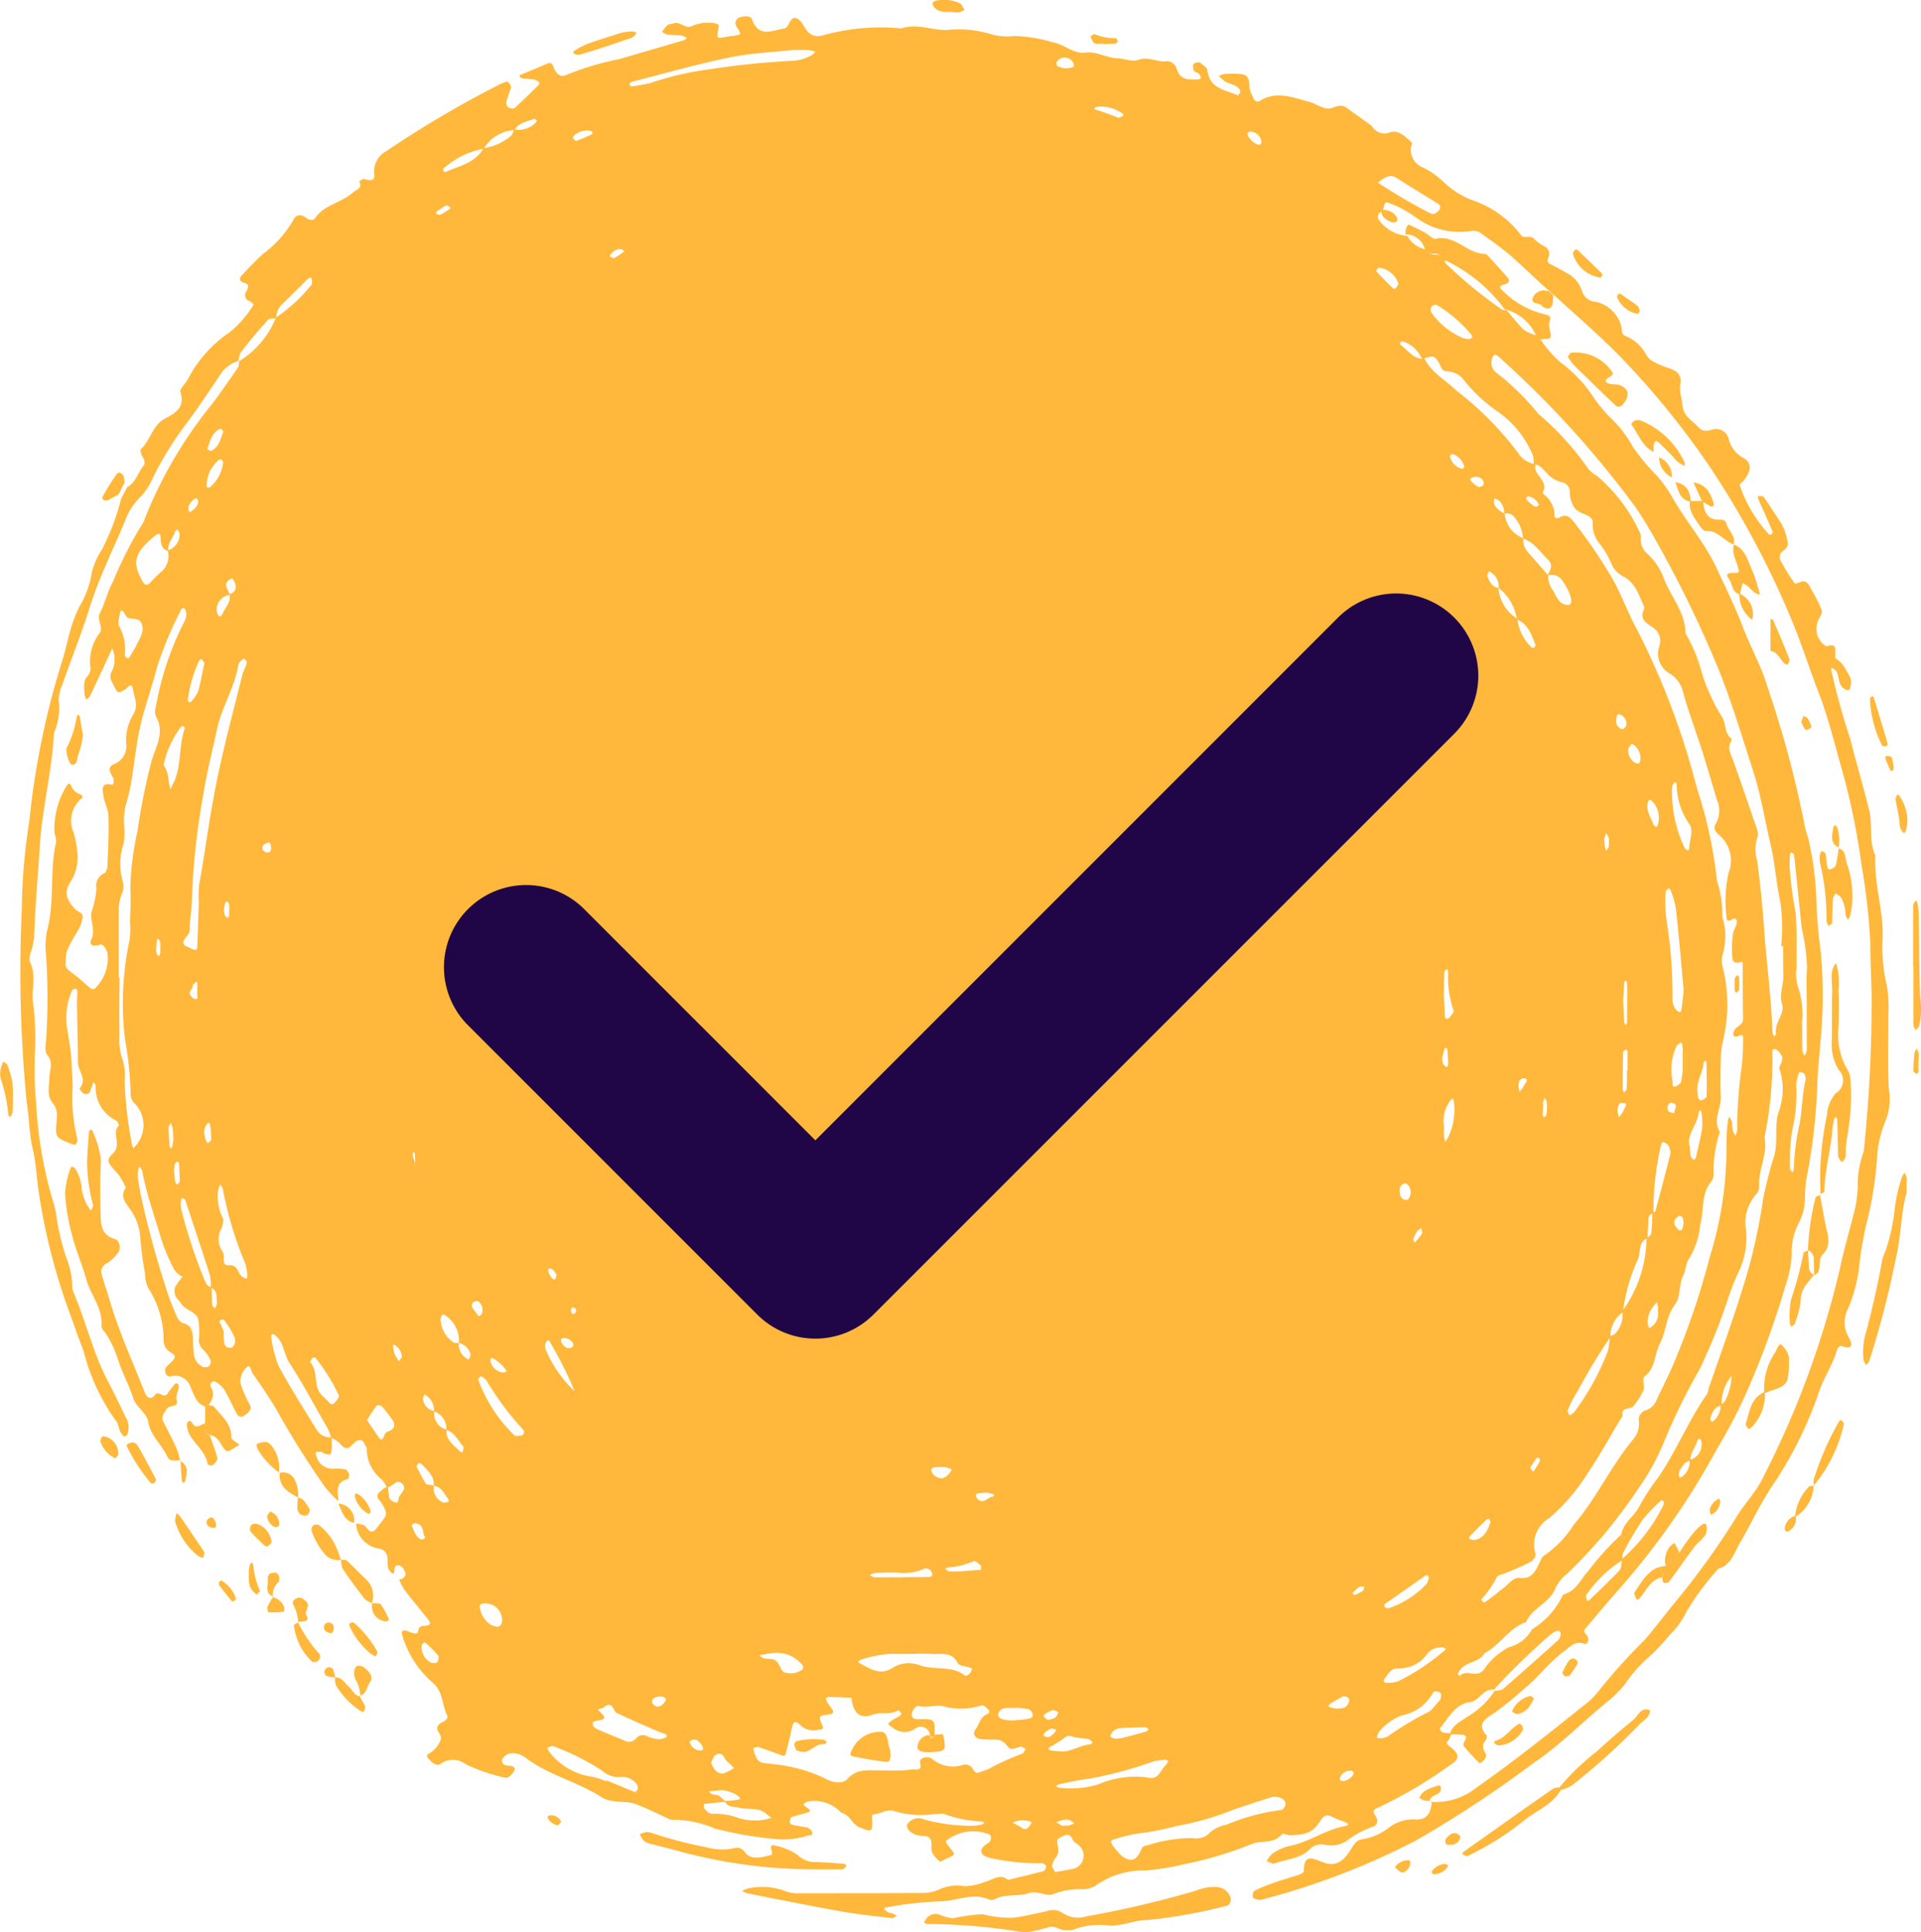
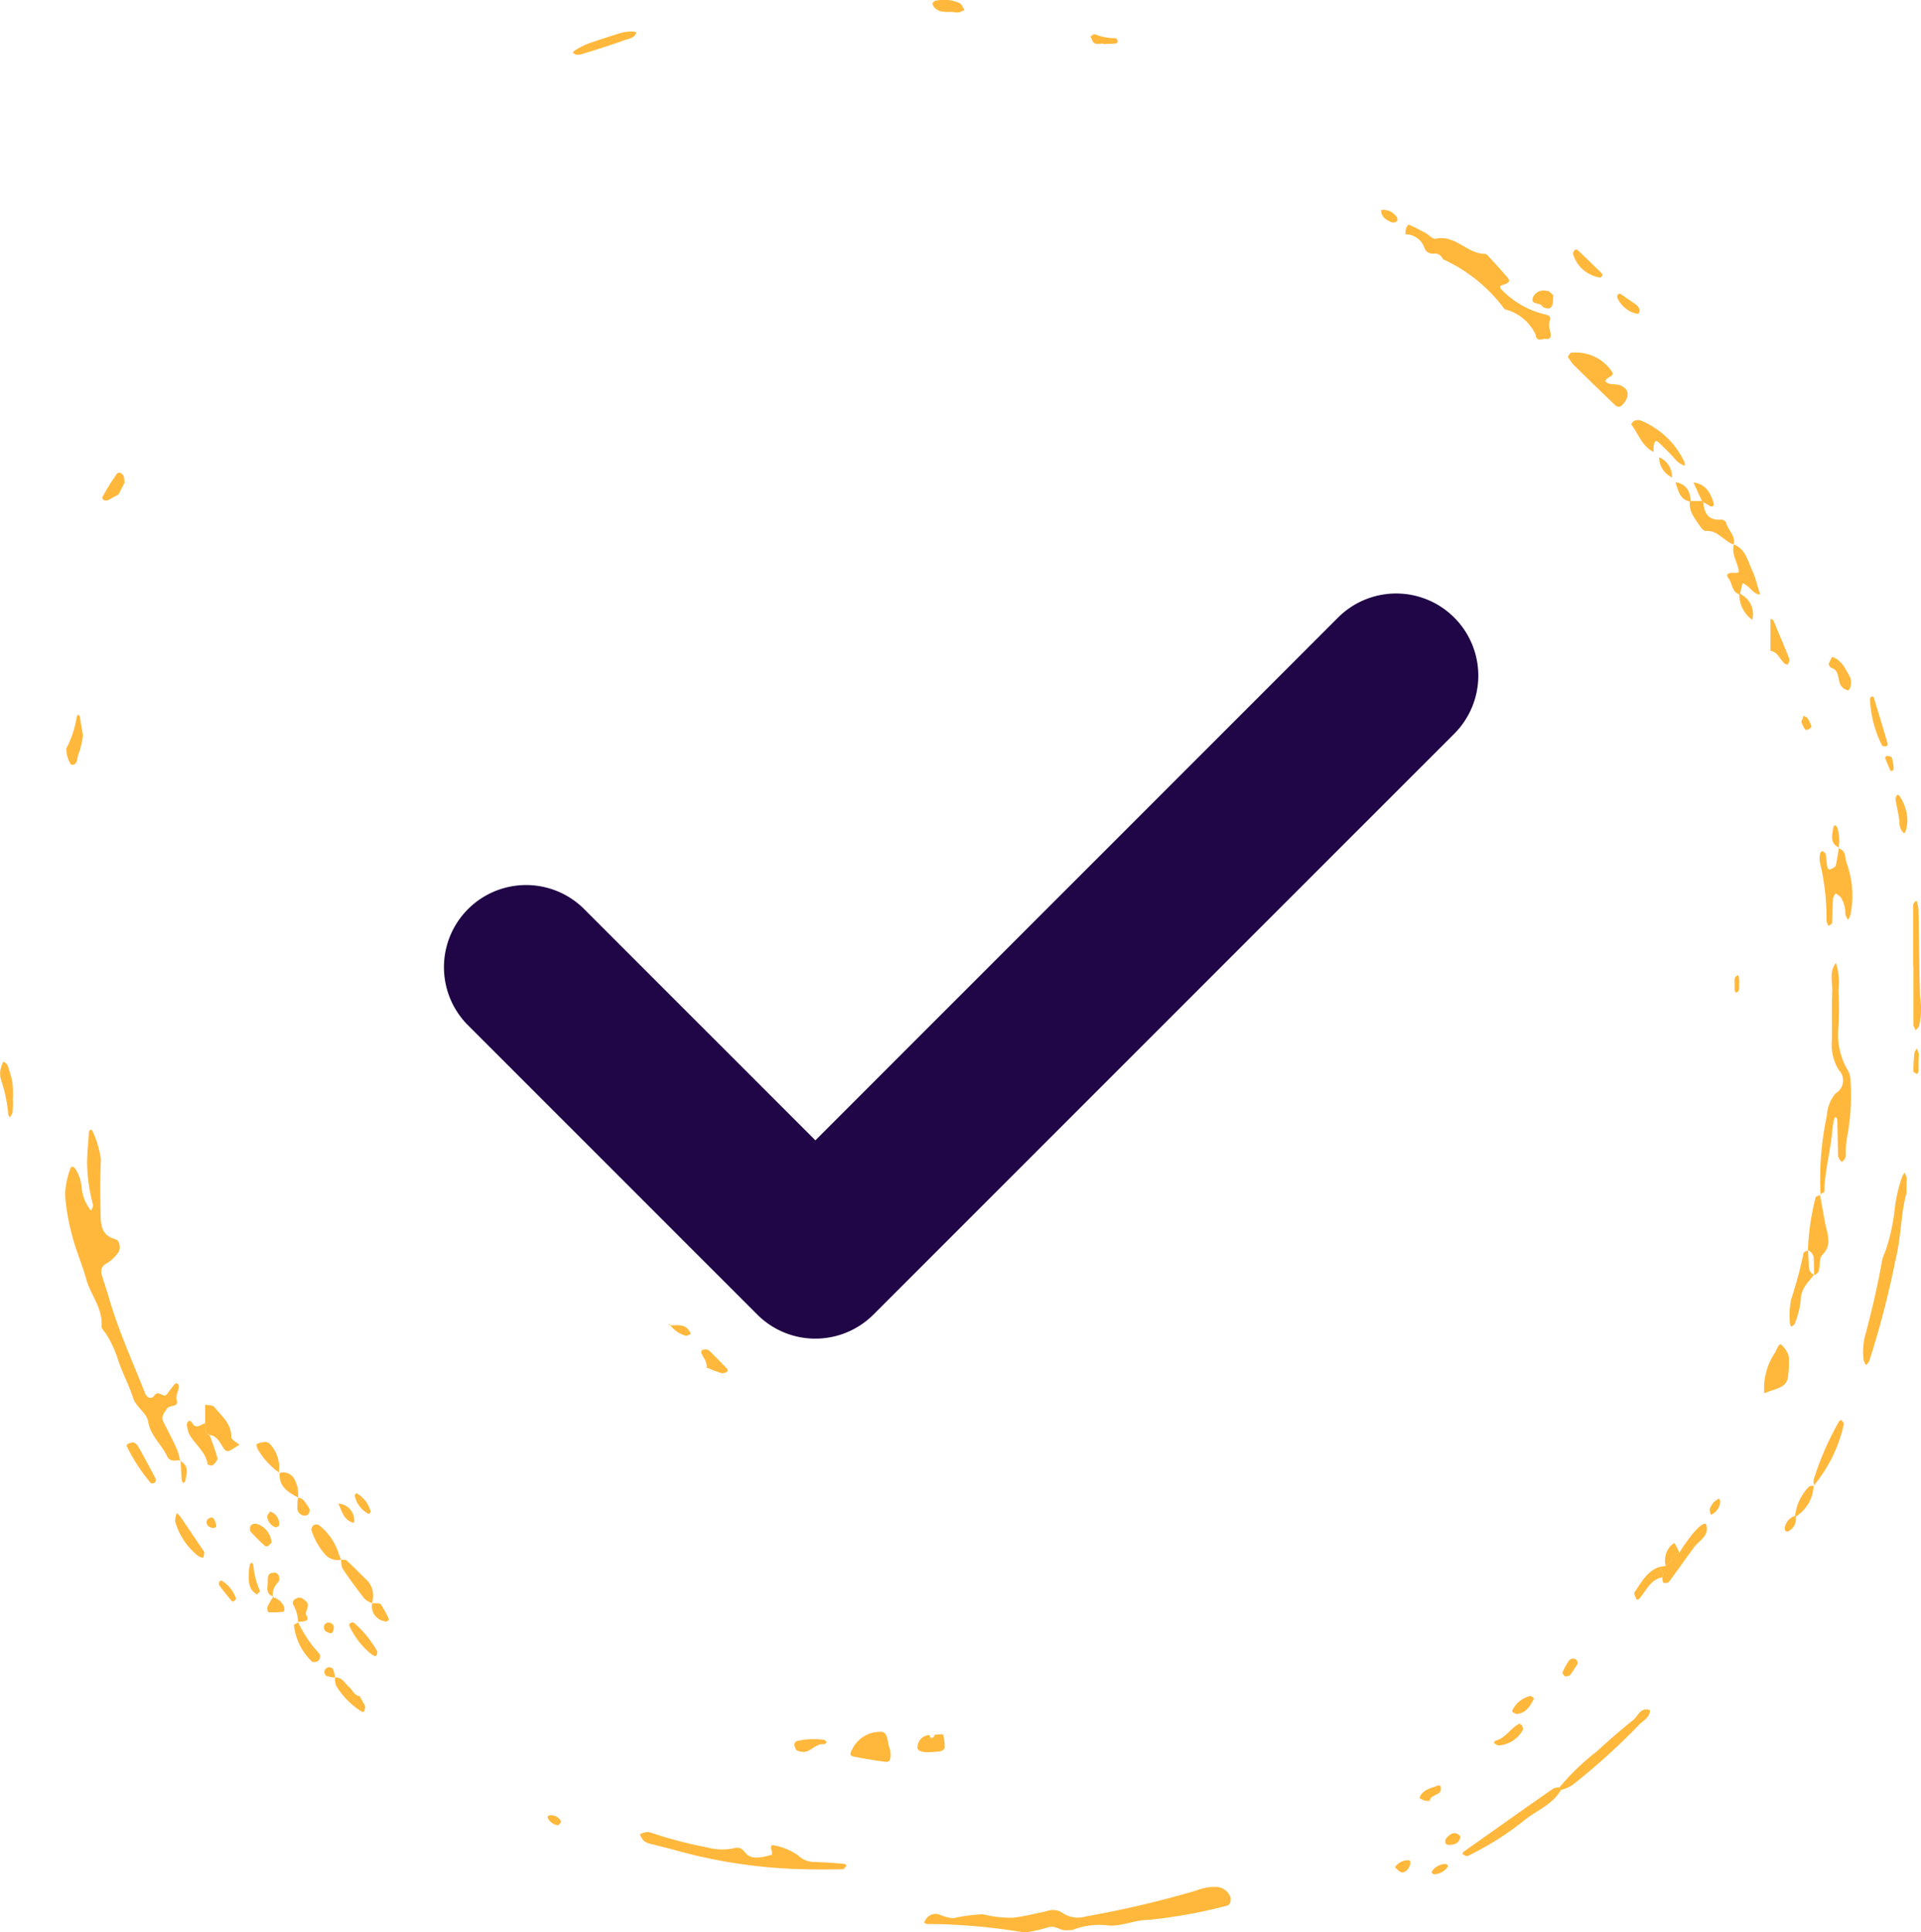
<svg xmlns="http://www.w3.org/2000/svg" width="65.899" height="66.273" viewBox="0 0 65.899 66.273">
  <g transform="translate(-337.089 -2761.539)">
    <g transform="translate(402.989 2761.539) rotate(90)">
-       <path d="M22.34,2.018a24.792,24.792,0,0,0,2.441-.67C25.591,1.144,26.4.9,27.222.7c.508-.13,1.058.022,1.566-.216C29.749.539,30.667.2,31.628.236A5.575,5.575,0,0,0,33.205.1,4.3,4.3,0,0,1,34.264.042c.853-.011,1.7.032,2.549-.022a1.967,1.967,0,0,1,1.08.119A3.9,3.9,0,0,0,39.21.431a12.55,12.55,0,0,1,2.279.378,12.823,12.823,0,0,0,1.458.238,5.286,5.286,0,0,1,1.415.389.988.988,0,0,0,.918-.022c.27-.151.475-.184.324.248-.011.032.086.13.14.14.475.13.886.41,1.339.583a13.619,13.619,0,0,1,3.121,1.5c.68.486,1.469.842,2.192,1.264.324.184.734.292.853.724a9.184,9.184,0,0,0,1.436,1.069,3.021,3.021,0,0,1,.853.616,6.309,6.309,0,0,1,.821.788,4.773,4.773,0,0,0,.875.745,4.9,4.9,0,0,1,.529.529c.7.875,1.523,1.652,2.149,2.592a39.116,39.116,0,0,1,2.668,4.05,25.326,25.326,0,0,1,2.03,5.314.424.424,0,0,1-.043.194c-.011.032-.043.076-.065.076-.065,0-.173-.011-.194-.043a3.822,3.822,0,0,1-.248-.572c-.119-.335-.216-.67-.324-1-.022-.054-.076-.14-.108-.14-.637,0-.432-.313-.3-.691.14-.4-.032-.67-.464-.929-.162-.1-.313-.194-.335-.378a2.049,2.049,0,0,0-.421-.95,1.378,1.378,0,0,1-.259-.886c.022-.41-.259-.54-.626-.551l.022.032a2.244,2.244,0,0,0-.486-1.566c-.886-1.264-1.847-2.473-2.819-3.683a2.678,2.678,0,0,0-.518-.529A19.706,19.706,0,0,1,55.692,8.4c-.4-.346-.821-.659-1.231-.994a26.615,26.615,0,0,0-2.992-2.16c-.454-.27-.821-.648-1.307-.886a31.21,31.21,0,0,0-7.2-2.657c-.724-.151-1.426-.367-2.149-.54a6.194,6.194,0,0,0-.626-.076A3.172,3.172,0,0,1,39.038.917a1,1,0,0,0-.313-.054A48.655,48.655,0,0,0,33.551.614c-.562.011-1.134.043-1.7.043a20.979,20.979,0,0,0-2.722.3,23.976,23.976,0,0,0-3.5.734c-.81.227-1.631.432-2.419.734-.853.335-1.728.6-2.571.961a30.637,30.637,0,0,0-5.119,2.733,28.064,28.064,0,0,0-3.543,2.83c-.853.788-1.6,1.674-2.387,2.527a1.876,1.876,0,0,1-.14.162c-.4.464-.842.9-1.242,1.361-.27.313-.508.659-.756,1a.457.457,0,0,0-.086.378,2.5,2.5,0,0,1-.443,1.836,3.92,3.92,0,0,0-.5.907c-.076.184-.076.184.248.259l.011.011c.065.162.205.216.324.108a1.321,1.321,0,0,0,.529-.972l-.022.022a.9.9,0,0,0,.486-.67c.151-.054.173-.184.173-.324a.292.292,0,0,1,.194-.3c.032-.011.076,0,.1-.022a15.6,15.6,0,0,0,1.577-1.912c.043-.043.032-.13.043-.205l-.022.032c.238-.205.486-.389.7-.616a1.568,1.568,0,0,0,.194-.475.153.153,0,0,0,.151-.1,3.923,3.923,0,0,0,.778-.691,4.617,4.617,0,0,1,1.231-1.145A4.857,4.857,0,0,0,13.84,9.5a3.937,3.937,0,0,1,.918-.691,7.541,7.541,0,0,0,1.026-.853,4.894,4.894,0,0,1,.68-.486c.832-.464,1.544-1.1,2.409-1.512.67-.313,1.328-.637,2.02-.907.724-.27,1.393-.659,2.138-.875A36.143,36.143,0,0,1,27.805,2.9c.173-.032.335-.108.508-.14a10.92,10.92,0,0,1,1.879-.248,17.023,17.023,0,0,0,1.966-.162,17.123,17.123,0,0,1,3.067.022c.518.043,1.037.1,1.555.108a20.331,20.331,0,0,1,3.132.378,6.1,6.1,0,0,0,.626.043,1.834,1.834,0,0,1,.821.194,2.128,2.128,0,0,0,1.123.259,3.685,3.685,0,0,1,1.026.205A29.653,29.653,0,0,1,47.17,4.891a17.91,17.91,0,0,1,1.966,1.026,25.8,25.8,0,0,1,4.677,3.24c.475.421.961.832,1.447,1.242.076.065.13.119.238.011.151-.14.367-.065.324.054-.108.324.086.464.259.7.378.518.9.886,1.285,1.372a10.383,10.383,0,0,1,.864,1.069c.162.27.367.562.734.216.022-.022.14,0,.184.043.173.151.313.054.475-.022.108-.043.335.184.281.238-.184.184-.367.356-.572.529-.032.022-.14-.011-.194-.043-.119-.076-.184-.032-.194.086a2.743,2.743,0,0,0-.011.421c-.313-.054-.421-.335-.583-.551a2.791,2.791,0,0,0-.907-.972c-.022-.1-.011-.227-.076-.3-.551-.637-1.112-1.264-1.674-1.89a.351.351,0,0,0-.184-.076.11.11,0,0,0-.1.022.114.114,0,0,0-.043.065.925.925,0,0,0,.151.27A24.457,24.457,0,0,0,57.4,13.575c-.054.367.378.486.421.8.076.551.551.745.9,1.048.011.011.13-.043.14-.086a1.466,1.466,0,0,0,.032-.313,1.443,1.443,0,0,1,.194.076c.076.032.119.162.238.011.281-.389.454-.378.67-.022a15.546,15.546,0,0,1,1.447,2.452c.119.3.238.086.378.043a.211.211,0,0,1,.27.119,3.347,3.347,0,0,0,.5.929.964.964,0,0,1,.13.713.578.578,0,0,0,.108.5c.378.335.367.821.529,1.242.032.076-.054.184-.076.281a1.141,1.141,0,0,1-.248-.184,1.735,1.735,0,0,1-.27-.572c-.119-.691-.583-1.274-.691-1.966,0-.032-.043-.054-.065-.086a1.081,1.081,0,0,0-.086.151,2.418,2.418,0,0,1-.151.389c-.108.194-.076.292.119.421.41.27.486.464.5,1.037,0,.1-.076.259-.032.292.346.27.194.7.335,1.026a13.232,13.232,0,0,1,.691,2.311A9.375,9.375,0,0,1,63.6,25.52a2.8,2.8,0,0,0,.5,1.685.84.84,0,0,1,.14.5,2.5,2.5,0,0,0,.151.929c.14.292-.13.572-.011.907s.011.767.194,1.134a.232.232,0,0,1,.022.205c-.259.594.076,1.166.065,1.76a12.362,12.362,0,0,0,.205,1.771c0,.032.032.065.054.086a1.45,1.45,0,0,0,.119-.151c.022-.032.011-.076.022-.108a1.409,1.409,0,0,1,.086-.184c.032.054.086.108.086.151-.065.562-.119,1.112-.216,1.674-.194,1.112-.421,2.214-.637,3.316a.592.592,0,0,1-.086.162,1.443,1.443,0,0,1-.076-.194,2.253,2.253,0,0,1,.076-1.253,1.193,1.193,0,0,0,.086-.518c0-1.382,0-2.754-.011-4.137a1.476,1.476,0,0,0-.1-.616,1.436,1.436,0,0,1-.13-.907,2.165,2.165,0,0,0-.151-.713c-.065-.259-.3-.5-.065-.778-.1-.4-.194-.81-.3-1.21-.011-.054-.108-.1-.173-.1-.032,0-.1.1-.1.151a7.627,7.627,0,0,1-.184,1.782,1.04,1.04,0,0,1-.076.194.178.178,0,0,1-.27.054c-.086-.054-.13-.162-.205-.238s-.238-.065-.259.022a1.494,1.494,0,0,0,.119,1.318c.13.194.108.205.367,0,.216-.173.216-.173.335.1.043.1.14.227.108.27a.917.917,0,0,1-.313.259c-.086.043-.205.011-.313.022-.216.022-.238.119-.248.335-.022.356-.27.572-.41.486a.466.466,0,0,1-.151-.572,6.224,6.224,0,0,0,.216-1.663,1.561,1.561,0,0,0-.043-.313.235.235,0,0,0-.054-.086c-.022.022-.054.054-.054.076a4.2,4.2,0,0,1-.259,1.318,2.823,2.823,0,0,0,.022.421,3.278,3.278,0,0,1-.108,1.253c-.108.238.086.464.1.713,0,.086.086.076.162.065.475-.011.443.011.3.41-.108.292-.454.346-.508.648a1.249,1.249,0,0,0-.389,1.156c0,.054.065.1.1.151a1.61,1.61,0,0,0,.13-.151c.054-.086.108-.108.13-.043.065.194.108.4.173.6.011.022.054.032.086.043.086.032.151.011.173-.065.043-.173.065-.346.1-.518.022-.108.173-.205.227-.173s.032.108.054.173a2.729,2.729,0,0,1,.108,1.134,12.883,12.883,0,0,1-.356,2.03,3.725,3.725,0,0,0-.3,1.328.621.621,0,0,1-.011.205c-.173.389-.367.767-.518,1.156s-.011.842-.259,1.22c-.529.832-.745,1.814-1.35,2.6a.69.69,0,0,0-.14.5c0,.119.162.313.259.3.184-.032.151-.194.173-.313s.086-.173.205-.086.238.173.184.346a6.221,6.221,0,0,1-.443,1.285.714.714,0,0,0-.022.864c.086.13-.011.27-.119.367-.065.065-.162.184-.238.022a.9.9,0,0,0-.378-.346c-.151-.1-.248-.032-.367.043-.151.086-.259,0-.324-.14-.043-.1-.13-.216-.238-.162-.367.184-.8.119-1.123.5a3.41,3.41,0,0,1-1.663,1.048c-.076.022-.13-.022-.119-.108.022-.13.108-.259.1-.378s-.248-.022-.259-.248c-.011-.259-.076-.281-.238-.151-.324.259-.648.529-.983.788a2.388,2.388,0,0,1-.367.194c-.032-.162-.13-.27-.281-.194-.108.043-.259.151-.194.3.022.054.184.054.281.076-.108.248-.324.205-.529.216a.341.341,0,0,0-.346.313.919.919,0,0,1-.842.767.362.362,0,0,1,0-.108c.022-.065.022-.151.065-.194.162-.151.346-.216.022-.454-.41-.3-.367-.356-.756-.151a1.8,1.8,0,0,0-.173.13c-.173.119-.248-.032-.335-.13a.748.748,0,0,1-.108-.184c.13-.022.27-.022.4-.054.054-.011.1-.1.13-.151.086-.173-.086-.151-.151-.173-.151-.054-.281-.281-.454-.13-.238.205.119.346.108.54a1.3,1.3,0,0,0-.259.162,1.345,1.345,0,0,1-1.069.529c-.054,0-.119.065-.184.086-.13.054-.151.184-.032.324.065.076.173.151.194.238.032.14-.119.227-.205.324a1.9,1.9,0,0,0-.151.248,2.327,2.327,0,0,0-.292.108c-.767.443-1.544.853-2.279,1.328-.3.194-.691.184-.929.475-.022.032-.054.054-.054.086s.054.065.076.065a4.411,4.411,0,0,0,1-.248c.745-.4,1.458-.853,2.182-1.3a.539.539,0,0,0,.281-.529c.14,0,.281-.011.421,0,.184.011.205.054.13.27-.011.032-.054.054-.054.086,0,.065.011.13.011.194a.568.568,0,0,0,.184-.043.562.562,0,0,0,.389-.562,1.839,1.839,0,0,1,.022-.421c.011-.043.1-.1.151-.119s.173.011.184.043c.108.454.464.324.756.324a5.67,5.67,0,0,1-.454.432A29.8,29.8,0,0,1,47.8,55.33c-.421.248-.832.529-1.231.81-.086.065-.346.086-.238.205a.676.676,0,0,0,.551.227,4.348,4.348,0,0,0,.767-.335c.162-.065.248.076.335.184a.171.171,0,0,1-.043.27c-.27.151-.562.27-.832.432a.921.921,0,0,0-.27.3c-.043.065,0,.14.076.173a.152.152,0,0,0,.1-.011c.259-.162.464-.032.67.108l.011.011c-.065.389-.421.454-.691.583a.542.542,0,0,0-.356.659c.022.119-.043.194-.173.205s-.184-.065-.259-.151c-.205-.216-.259-.238-.378-.054a.479.479,0,0,1-.421.259,3.292,3.292,0,0,0-1.782.518,1.1,1.1,0,0,1-.508.119,11.807,11.807,0,0,1-1.22.162,1.862,1.862,0,0,0-.983.346c-.238.162-.443.367-.745.151a2.481,2.481,0,0,0-.443.248c-.421.378-.486.454-.734.194-.3-.313-.68.054-.95-.194-.022-.022-.151.032-.173.076a1.248,1.248,0,0,1-1.08.713c-.076.011-.184-.032-.227.086a2.313,2.313,0,0,1,.292.1.152.152,0,0,1,.065.248.471.471,0,0,1-.151.119c-.324-.281-.594.054-.9.054-.67,0-1.339.022-2.02.032-.14,0-.281-.011-.421-.011-.032,0-.086.032-.086.043.011.054.022.13.065.14a2.382,2.382,0,0,0,1.447.14c.3-.043.6-.1.907-.119s.637-.032.95-.043a5.84,5.84,0,0,0,1.782-.162.228.228,0,0,1,.194.065c.022.022-.011.119-.032.173-.205.508-.216.518-.756.475a1.521,1.521,0,0,0-.313-.011.7.7,0,0,0-.292.119c-.27.248-.583.14-.886.14-.259,0-.529-.162-.8.076-.108.086-.346.054-.518.032a23.005,23.005,0,0,0-2.862,0,2.739,2.739,0,0,1-.842-.022c-1-.281-2.041-.086-3.046-.313-.13-.032-.27.054-.41.054a2.813,2.813,0,0,1-1.577-.443c-.065-.043-.054-.1.043-.14a.488.488,0,0,0,.281-.3c.043-.1.1-.108.162-.022a1,1,0,0,0,1.166.238,4.032,4.032,0,0,1,.778-.13,1.566,1.566,0,0,1,.9.248c.4.259.67.076.929-.162.1-.086.119-.281.292-.259a1.27,1.27,0,0,1,.389.13c.745.443.745.443,1.2.454.14,0,.14,0,.454-.41.108-.14.238-.259.346-.4.065-.076.108-.162-.011-.248a1.44,1.44,0,0,0-1.166-.378c-.14.043-.324.151-.281.259.076.238.011.389-.194.292-.324-.151-.626.054-.918,0a3.005,3.005,0,0,0-.821-.173.459.459,0,0,1-.518-.27c-.032-.065-.173-.108-.27-.108-.562-.022-1.134-.054-1.7-.032-.238.011-.464.14-.7.173-.162.022-.464.108-.367-.292.022-.065-.173-.086-.259-.032-.162.1-.346.194-.443-.032a.66.66,0,0,0-.659-.432,1.716,1.716,0,0,1-1.015-.216c-.313-.216-.6-.065-.9-.011-.27.054-.043.173.011.27.14.248.13.259-.119.378-.162.076-.3.194-.486.086a.943.943,0,0,0-.616-.086.624.624,0,0,0-.184.065c.065.032,1.145.529,1.62.756.054.022.086.086.13.13a.687.687,0,0,1-.194.065c-.205,0-.421.065-.6-.1a.419.419,0,0,0-.281-.108,1.6,1.6,0,0,1-1.188-.3c-.227-.173-.454.108-.7-.022-.346-.173-.734-.259-1.069-.443a13.867,13.867,0,0,1-1.879-.94,1.013,1.013,0,0,0-.281-.151A14.979,14.979,0,0,1,13.246,57.5c-.4-.292-.8-.572-1.21-.853a.629.629,0,0,0-.205-.032,3.122,3.122,0,0,0-1.5-1.264,5.533,5.533,0,0,0-1.1-1.2c-.032-.043-.13-.043-.194-.032-.1.022-.086.076-.022.151.292.292.583.583.875.886a.635.635,0,0,0,.464.184c.022.1,0,.238.065.292.356.324.734.637,1.112.929a.828.828,0,0,0,.292.076,1.1,1.1,0,0,0,.5.648c.616.41,1.231.821,1.814,1.264a11.513,11.513,0,0,0,1.717,1.037,2.16,2.16,0,0,1,.616.4,2.287,2.287,0,0,0,.886.562c.994.421,1.966.9,3,1.22.864.27,1.717.616,2.581.918a1.394,1.394,0,0,0,.508.119,2.145,2.145,0,0,1,1.134.162c1.3.065,2.56.4,3.867.486,1.048.065,2.106.162,3.154.194a2.16,2.16,0,0,1,.508.119.637.637,0,0,0,.313.032c.5-.259,1.015-.022,1.534-.13a9.832,9.832,0,0,1,1.7-.043,12.931,12.931,0,0,0,1.588-.043A14.668,14.668,0,0,0,40.647,63a2.607,2.607,0,0,1,.6-.13,8.213,8.213,0,0,0,1.328-.324,2.7,2.7,0,0,1,.929-.205.654.654,0,0,0,.313-.065c.972-.41,2.009-.648,2.949-1.134.432-.227.886-.443,1.328-.659a.663.663,0,0,1,.518-.043.168.168,0,0,1,.086.065.091.091,0,0,1,0,.076.774.774,0,0,1-.162.119c-.13.054-.292.065-.389.162a6.99,6.99,0,0,1-2.376,1.091c-.454.184-.918.335-1.382.508a20.837,20.837,0,0,1-3.975,1.015c-.518.086-1.058.1-1.555.216-.518.13-1.048.119-1.566.205a45.643,45.643,0,0,1-6.653.173,20.453,20.453,0,0,1-3.046-.259A27.516,27.516,0,0,1,22.157,62.7c-.367-.119-.745-.194-1.112-.3a4.954,4.954,0,0,1-.788-.3,3.222,3.222,0,0,0-1.177-.432,2.4,2.4,0,0,1-.767-.335,8.094,8.094,0,0,0-1.76-.67l-.4-.205c-.162-.3-.5-.367-.734-.562-.076-.065-.184-.043-.292.022-.076.054-.248.1-.281.065-.313-.335-.821-.389-1.058-.842-.162-.324-.389-.691-.907-.508-.1.032-.281-.184-.432-.259a4.357,4.357,0,0,1-1.62-1.447,3.707,3.707,0,0,0-.94-.81.478.478,0,0,0-.119.13.211.211,0,0,1-.335.119c-.14-.065-.248-.13-.3.1-.032.119-.13.162-.227.076-.259-.238-.518-.486-.756-.745a3.778,3.778,0,0,0-1.177-1.048c-.184-.086-.194-.27-.054-.443.076-.086.086-.238.011-.292-.475-.313-.529-.907-.886-1.3-.108-.119-.14-.346-.389-.216-.022-.054-.086-.119-.076-.173.043-.173.108-.378-.173-.346a.782.782,0,0,1-.788-.421,36.343,36.343,0,0,1-2.3-3.91c-.022-.065-.054-.13-.076-.194s.119-.184.216-.162c.162.054.324.119.5.162a.2.2,0,0,0,.173-.086.252.252,0,0,0,.022-.194c-.259-.281-.529-.562-.8-.832a.117.117,0,0,0-.1-.022.52.52,0,0,0-.086.173c-.022.14-.022.281-.043.421,0,.032-.043.065-.065.076s-.065-.022-.065-.054c-.119-.292-.238-.583-.367-.875-.086-.194.065-.205.184-.259.151-.076.3-.205.194-.421a9.727,9.727,0,0,1-.54-1.814c-.216-.734-.432-1.48-.648-2.214C.8,41.311.772,41.289.75,41.257a.592.592,0,0,0-.086.162c-.022.173-.022.356-.043.529a.592.592,0,0,1-.086.162A1.429,1.429,0,0,1,.3,41.915c-.043-.043-.032-.13-.054-.194-.1-.238.238-.421.065-.691a1.422,1.422,0,0,1-.086-.616.468.468,0,0,1,.043-.205c.022-.076.086-.043.173-.032.324.065.324.054.27-.238a3.118,3.118,0,0,1-.043-.313C.62,39.377.62,39.377.34,39.561a.214.214,0,0,1-.313-.151c-.043-.151-.043-.346.076-.389.648-.227.378-.691.313-1.112,0-.032-.032-.065-.054-.086-.119-.108-.378-.13-.281-.356.065-.14.259-.216.389-.313a.486.486,0,0,0,.184-.562,7.364,7.364,0,0,1-.238-2.7c-.184-.518.065-1.026.054-1.555A3.778,3.778,0,0,1,.6,30.866a1.989,1.989,0,0,0,.076-.842A5.121,5.121,0,0,1,.9,28.674c.065-.378.4-.68.346-1.091-.054-.389.184-.713.194-1.1.011-.227.13-.5.054-.713-.13-.356.1-.67.043-1a.393.393,0,0,1,.238-.313c.443-.108.389-.443.389-.756,0-.032-.043-.086-.054-.076a.283.283,0,0,0-.14.065c-.043.054-.054.14-.108.173a.289.289,0,0,1-.194.022c-.086-.022-.119-.205-.054-.27s.14-.205.227-.216c.637-.065.68-.6.864-1.037.054-.13.011.043-.065-.076-.011-.022-.076-.022-.1-.011-.238.13-.194.432-.367.594-.043.043-.086.1-.13.14a1.368,1.368,0,0,1-.065-.194,4.324,4.324,0,0,1,0-.529c.011-.216.108-.335.421-.324a.978.978,0,0,0,.378-.13c.108-.032.194-.119.119-.238-.356-.583-.1-1.145.043-1.706.032-.13.119-.259.162-.389a.639.639,0,0,0,.065-.3c-.054-.205-.184-.389-.011-.594l.6-.842a.5.5,0,0,0,.227-.626c-.1-.292.14-.518.324-.724.054-.065.108-.011.184,0a.631.631,0,0,0,.67-.356,2.787,2.787,0,0,1,.529-.767,2.924,2.924,0,0,0,.616-.972,3.5,3.5,0,0,1,1.21-1.685c.13-.086-.032-.324.13-.454a1.344,1.344,0,0,0,.248-.346.284.284,0,0,1,.356-.14c.1.032.184.076.248-.054.1-.184.194-.378.3-.551a1.041,1.041,0,0,1,.626-.54.512.512,0,0,0,.367-.464,1.17,1.17,0,0,1,.81-.875c.108-.043.292.011.356-.13a1.435,1.435,0,0,1,.691-.756.69.69,0,0,0,.248-.324c.1-.184.151-.389.238-.583a.393.393,0,0,1,.421-.248,1.377,1.377,0,0,0,.421,0c.194-.065.421-.043.583-.119.216-.1.356-.324.54-.5.151-.14.13-.281.076-.475a.445.445,0,0,1,.335-.562.985.985,0,0,0,.637-.5c.184-.3.443-.281.788,0,.054.043.119.14.14.13a4.814,4.814,0,0,0,1.706-1.015c.011-.011,0-.054-.011-.076s-.065-.054-.086-.043c-.389.162-.767.335-1.156.508-.022.011-.076-.022-.076-.032.011-.065,0-.151.043-.173.292-.205.583-.389.875-.583a1.741,1.741,0,0,1,.583-.216c.216-.065.3.011.41.173a.272.272,0,0,0,.281.065,7.094,7.094,0,0,0,.81-.5c.022-.011-.022-.119-.043-.184a.213.213,0,0,1,.065-.281,7.8,7.8,0,0,1,.842-.443c.184-.076.324.1.486.13a.682.682,0,0,0,.81-.313c-.14-.378.14-.292.335-.3a1.323,1.323,0,0,1,.205.022A.978.978,0,0,0,22.4,2C22.243,2.1,22.3,2.051,22.34,2.018Zm25.5,47.9a.563.563,0,0,0,.637-.421c.378.043.54-.27.767-.475.011-.011,0-.076,0-.076-.065-.011-.151-.043-.184-.022-.205.184-.486.292-.572.583a.629.629,0,0,0-.637.421.626.626,0,0,0-.529.248c-.022.022-.032.054-.054.076.054.022.13.076.173.054A.469.469,0,0,0,47.84,49.919ZM19.813,56.95a.244.244,0,0,0-.281-.216.623.623,0,0,0-.248.108c-.011,0,.011.065.032.1.065.076.13.151.248.108.1-.032.184-.086.281-.119a.512.512,0,0,0,.5.454.333.333,0,0,0,.194-.054c.076-.032.054-.1-.032-.14C20.266,57.09,20.083,56.874,19.813,56.95ZM49.546,6.825c.022.194.184.281.324.367a.369.369,0,0,0,.184.032c.108,0,.065-.119-.065-.216a.632.632,0,0,0-.475-.151.529.529,0,0,0-.508-.41.349.349,0,0,0-.184.032c-.054.022-.032.086.054.119C49.114,6.673,49.3,6.846,49.546,6.825Zm-1.9-1.069c.043.248.238.324.443.389.022.011.065-.011.1-.032a.069.069,0,0,0,0-.065.712.712,0,0,0-.562-.259.471.471,0,0,0-.14-.151c-.356-.194-.961-.27-.81-.184a1.5,1.5,0,0,0,.767.3ZM19.608,13.413a1.353,1.353,0,0,0,1.058-.648,1.6,1.6,0,0,0,.994-.5c.011-.011,0-.054-.011-.076s-.065-.054-.086-.043c-.346.13-.713.248-.875.637a1.664,1.664,0,0,0-1.08.626.572.572,0,0,0-.518.238.6.6,0,0,0-.054.086c.054.022.13.076.162.065C19.381,13.726,19.564,13.651,19.608,13.413Zm-2.56-.216a.968.968,0,0,0,.853-.637.623.623,0,0,0,.486-.162l.788-.691a.778.778,0,0,0,.486-.14c.216-.151.529-.205.529-.551,0-.184-.389-.1-.8.184a.44.44,0,0,0-.205.529c-.184-.076-.346-.216-.551-.011-.259.27-.594.475-.724.853a1.265,1.265,0,0,0-.724.292.318.318,0,0,0-.119.356.581.581,0,0,0-.464.184.91.91,0,0,0-.065.151.361.361,0,0,0,.184.011A.639.639,0,0,0,17.048,13.2ZM3.882,47.175a.813.813,0,0,0-.248-.745c-.022-.011-.054-.032-.065-.022a.191.191,0,0,0-.054.086c.1.238.119.529.389.67a1.3,1.3,0,0,0,.637,1.058,2.83,2.83,0,0,0,.68,1.382.089.089,0,0,0,.076.011c.022-.022.054-.065.043-.086-.216-.464-.3-1.015-.821-1.3a1.807,1.807,0,0,0-.4-.918C4.087,47.251,3.968,47.218,3.882,47.175ZM50.4,49.94c-.324-.022-.508.194-.713.389-.065.065-.076.119-.022.162a.11.11,0,0,0,.1.022,5.367,5.367,0,0,0,.551-.292c.065-.043.054-.194.076-.292a.512.512,0,0,0,.583-.313c.022-.043-.011-.119-.022-.184,0,0-.065-.011-.076,0C50.691,49.573,50.443,49.659,50.4,49.94Zm-4.893-.864a1.04,1.04,0,0,0-.961.486.439.439,0,0,0-.022.076c.065.032.119.076.184.065a.989.989,0,0,0,.778-.443c.032-.032.011-.108.022-.184a.558.558,0,0,0,.518-.248.6.6,0,0,0,.054-.086c-.054-.022-.119-.076-.173-.065A.522.522,0,0,0,45.507,49.076ZM41.889,8.337a.212.212,0,0,0-.227-.173c-.205-.022-.421-.022-.626-.032-.011-.032-.022-.086-.043-.1-.659-.173-1.328-.356-1.987-.518a.507.507,0,0,0-.292.086.3.3,0,0,0-.1.173.111.111,0,0,0,.065.054,9.782,9.782,0,0,0,2.376.27.2.2,0,0,0,.184.173l.67.032c.13.313.464.238.691.313a6.136,6.136,0,0,0,1.847.529,1.016,1.016,0,0,0,.853.432A20.2,20.2,0,0,0,47.16,10.7a3.68,3.68,0,0,0,.648.335c.043.022.119-.032.184-.054a.847.847,0,0,0-.108-.162,8.624,8.624,0,0,0-2.1-1.156,2.005,2.005,0,0,0-.518-.065.47.47,0,0,0-.076-.184.938.938,0,0,0-.778-.248A4.293,4.293,0,0,0,41.889,8.337Zm11.06.821a4.239,4.239,0,0,0,1.2,1.242c.032.032.119-.011.184-.022.011,0,.011-.065,0-.076-.335-.346-.67-.7-1.026-1.037-.086-.076-.259-.065-.389-.086a5.972,5.972,0,0,0-1.879-1.436.16.16,0,0,0-.1.011c-.022.011-.043.065-.043.065a5.412,5.412,0,0,0,.67.648,12.45,12.45,0,0,0,1.156.68A.818.818,0,0,0,52.949,9.158Zm8.262,30.8a1.927,1.927,0,0,0-.054-.508c-.032-.086-.205.108-.281.421a.678.678,0,0,0-.032.205c.011.14.022.27.043.41.151-.065.086-.227.151-.335a.975.975,0,0,1,.205-.216c.022.248.043.486.076.734,0,0,.119.022.151-.011.076-.065.173-.151.184-.238a2.416,2.416,0,0,1,.108-.832,1.882,1.882,0,0,0,.086-1.037c-.011-.065-.043-.13-.054-.205-.043.054-.076.119-.119.162-.248.259-.162.594-.216.9C61.395,39.615,61.459,39.852,61.211,39.96Zm-17.6,17.626a1.8,1.8,0,0,0-.421.032c-.864.27-1.717.562-2.581.842-.032.011-.054.076-.086.108.032.011.065.043.1.043a1,1,0,0,0,.313-.011,18.356,18.356,0,0,0,2.365-.778c.119-.065.27-.076.281-.259.205-.011.41-.011.616-.022.043,0,.086-.065.119-.1a.753.753,0,0,0-.184-.065C43.941,57.4,43.714,57.338,43.606,57.587Zm5.573-25.781C49.417,31.6,49,31.968,49.179,31.806ZM18.322,59.066a.577.577,0,0,0-.54-.41c-.054-.011-.13.043-.184.076.022.022.043.065.065.076.227.076.421.27.68.238-.054.205-.205.248-.4.259-.076,0-.27,0-.151.162.659.832,1,.788,1.6.454.108-.054.14-.14.054-.238a3.925,3.925,0,0,1-.367-.367A.705.705,0,0,0,18.322,59.066ZM43.261,45.9c.086-.065.086-.119,0-.151-.032-.011-.076-.032-.1-.022C42.818,45.912,42.915,46.16,43.261,45.9ZM11.745,15.951c.486-.248.734-.724,1.091-1.091a11.144,11.144,0,0,1,2.149-2.128.828.828,0,0,0,.378-.594c.367.119.562-.464.95-.248a.09.09,0,0,0,.086-.032.905.905,0,0,1,.724-.367c.086,0,.119-.076.076-.151-.13-.227-.065-.346.14-.508a17.6,17.6,0,0,1,1.825-1.253c.6-.367,1.274-.583,1.89-.929a26.174,26.174,0,0,1,5.411-2.041,15.394,15.394,0,0,1,3.186-.691,3.726,3.726,0,0,1,1.242-.184,2.229,2.229,0,0,1,1.328,0,.809.809,0,0,0,.421-.022,5.423,5.423,0,0,1,2.6.022,3.069,3.069,0,0,0,.626.054c.389.011.778.022,1.166,0,.41-.032.81.292,1.231.032a4.42,4.42,0,0,0,1.458.216.576.576,0,0,1,.205.043c.432.4,1,.27,1.5.41a2.841,2.841,0,0,1,1.156.367c.151.13.4.119.594.216.324.162.745.086,1,.281.421.324.929.3,1.361.529.367.184.832.14,1.123.529.065.086.335-.022.475.032a2.73,2.73,0,0,1,.529.335c.14.1.011.443.335.378.659.4,1.339.767,1.976,1.2a6.69,6.69,0,0,1,1.523,1.3,1.058,1.058,0,0,0,1.188.5c.14-.054.281.065.346.194.14.27.259.562.378.853.043.1.054.248.13.27a3.162,3.162,0,0,1,.756.529c.011.011.054-.022.076-.043s.032-.076.022-.086c-.162-.227-.335-.443-.508-.659-.13-.162-.346-.313-.324-.529.043-.367-.173-.508-.432-.637-.119-.065-.292-.108-.346-.216a3.569,3.569,0,0,0-1.048-1c-.907-.788-2.02-1.274-2.938-2.052a.833.833,0,0,0-.594-.184.344.344,0,0,1-.4-.259.6.6,0,0,0-.367-.356c-.475-.227-.94-.464-1.426-.659a26.442,26.442,0,0,0-3.489-1.166A12.476,12.476,0,0,0,38.8,5.593a7.013,7.013,0,0,1-.95-.054c-.032,0-.065-.032-.1-.043A1.08,1.08,0,0,1,37.9,5.41a.333.333,0,0,1,.108-.011,1.2,1.2,0,0,0,.205-.022,1.405,1.405,0,0,0,.184-.086.686.686,0,0,0-.194-.065,15.756,15.756,0,0,1-1.9-.119,8.144,8.144,0,0,0-1.253-.086c-.108,0-.13.032-.086.14.108.238-.076.216-.184.162-.14-.065-.162-.3-.389-.3-.637.011-1.274.011-1.9.011-.022,0-.076.043-.065.043.13.356-.14.313-.324.324a3.193,3.193,0,0,1-.637-.032c-.13-.022-.259-.119-.389-.13s-.162.065-.086.184c.054.076.032.162-.043.162a4.5,4.5,0,0,1-1.566-.065,1.151,1.151,0,0,0-1.318.346c-.108.119-.216.184-.356.1a.9.9,0,0,0-.81-.054c-.6.184-1.21.356-1.814.551-.637.205-1.253.443-1.9.616a1.027,1.027,0,0,0-.648.475.777.777,0,0,1-.918.346.548.548,0,0,0-.637.194c-.173.248-.292.5-.648.324a.128.128,0,0,0-.108.011c-.389.173-.81.3-1.015.713a.9.9,0,0,1-.356.367,3.1,3.1,0,0,0-.734.41,1.012,1.012,0,0,1-.756.259c-.3.011-.259.464-.508.626a.908.908,0,0,1-.5.162.341.341,0,0,0-.378.292.948.948,0,0,1-.335.518c-.119.13-.281.227-.27.432a1.377,1.377,0,0,0-.3.022,3.393,3.393,0,0,0-1.512,1.21,5.5,5.5,0,0,1-1.048,1.134.762.762,0,0,0-.335.616c0,.173-.162.194-.281.259-.281.184-.27.184-.13.583a1.091,1.091,0,0,0-.616.659c-.011.022.022.065.032.086s.065.022.076.011C11.464,16.5,11.777,16.329,11.745,15.951Zm47.2,16.806c.032.011.065.022.076.043.032.065,0,.108-.086.119a.315.315,0,0,0-.205.5.631.631,0,0,1-.032.778c-.032.054-.086.108-.119.162a.8.8,0,0,1-.13-.14c-.054-.086-.1-.184-.151-.27a.191.191,0,0,0-.086-.054c-.043.032-.119.1-.108.108.173.27.043.583.151.875.151.41-.022.626-.443.713-.076.022-.14-.022-.14.076-.011.248-.022.486-.022.734a.207.207,0,0,0,.043.086.55.55,0,0,0,.184-.076c.324-.248.346-.248.389.108.032.205.086.205.259.13.248-.108.216-.086.259.162a.619.619,0,0,1-.162.54c-.184.216-.151.248.14.313.27.054.54.13.81.194.1.022.108.076.076.151-.1.259-.194.529-.281.788-.022.054.022.119.043.184.065-.022.13-.032.194-.054.13-.054.27-.108.3-.27.022-.108.022-.216.043-.313a5.391,5.391,0,0,1,.486-1.814c.13-.194.227-.6.032-.778-.356-.313-.3-.68-.3-1.058,0-.281.011-.562,0-.853,0-.14-.043-.281-.032-.421.022-.324-.248-.1-.335-.184a.313.313,0,0,1-.032-.389,1.1,1.1,0,0,0,.205-1.08.319.319,0,0,1,.086-.281c.119-.086.248-.119.162-.3a2.321,2.321,0,0,0-.108-.292,8.427,8.427,0,0,1-.518-1.145c-.022-.054-.108-.076-.162-.119-.032.065-.086.13-.076.184.022.162.173.313-.032.454a.5.5,0,0,0-.216.454c0,.14,0,.281-.011.421-.022.227-.173.335-.346.205s-.4-.151-.5-.367c-.054-.14-.14-.108-.216-.022-.043.054-.119.14-.1.184a2.3,2.3,0,0,1,.022,1.35c-.043.259.076.529,0,.81-.032.1.205.259.313.238.13-.022.14-.119.14-.227C58.4,32.746,58.4,32.746,58.943,32.757ZM31.9,3.649v.065a6.76,6.76,0,0,0-1.48.022c-.691.151-1.393.194-2.074.356-.821.194-1.652.324-2.452.583-1.264.41-2.549.788-3.78,1.307a40.3,40.3,0,0,0-4.169,2.052c-.367.205-.724.421-1.08.659A33.74,33.74,0,0,0,11.7,13.381c-.065.065-.162.184,0,.238a.491.491,0,0,0,.3.022.473.473,0,0,0,.248-.184,8.633,8.633,0,0,1,1.393-1.415,9.619,9.619,0,0,1,1.868-1.7,1.059,1.059,0,0,0,.259-.313,5.55,5.55,0,0,1,2-1.49.3.3,0,0,1,.108-.011.625.625,0,0,0,.562-.227,2.2,2.2,0,0,1,.875-.572C19.932,7.484,20.45,7,21.163,7a5.172,5.172,0,0,1,1.361-.562,6.707,6.707,0,0,0,1.523-.7c.194-.13.529-.065.713-.3.011-.022.076-.022.1-.011.259.162.464,0,.7-.076.691-.248,1.393-.486,2.084-.724.162-.054.378-.151.508-.1a1.3,1.3,0,0,0,.81.011q1.1-.146,2.2-.227c1.2-.076,2.376-.248,3.575-.292a.678.678,0,0,0,.205-.032c.022,0,.032-.032.043-.043-.032-.022-.065-.054-.086-.054-.378.076-.68-.313-1.015-.205s-.616-.043-.929-.043C32.6,3.649,32.255,3.649,31.9,3.649Zm3.975.054c-.054-.011-.14-.043-.184-.022a.67.67,0,0,0-.238.184c-.1.184.086.151.151.151a13.685,13.685,0,0,1,2.733.248.441.441,0,0,0,.205.011c.54-.076,1.026.227,1.566.194a.4.4,0,0,1,.292.1,1.48,1.48,0,0,0,1.285.346,2.75,2.75,0,0,1,1.426.281,8.592,8.592,0,0,0,.95.367,20.074,20.074,0,0,1,2.344.95,21.654,21.654,0,0,0,2.463,1.21,8.032,8.032,0,0,1,1.642.9,17.343,17.343,0,0,1,2.905,2.43,1.418,1.418,0,0,0,.486.4c.529.194.68.8,1.177,1.015.205.594.788.886,1.069,1.426.356.194.27.691.637.875.032.011.065.054.076.043.032-.011.065-.076.065-.076-.248-.227.1-.583-.216-.821a2.4,2.4,0,0,1-.767-.853,1.259,1.259,0,0,0-.616-.8A2.719,2.719,0,0,0,54.18,11.22c-.032-.011-.054-.054-.065-.086-.13-.41-.529-.551-.8-.81A9.409,9.409,0,0,1,52.074,9.2c-.41-.065-.626-.454-.961-.616a7.35,7.35,0,0,1-.961-.626c-.929-.648-1.987-1.058-2.905-1.706a1.14,1.14,0,0,0-.205-.054c-1.3-.454-2.581-.918-3.888-1.307a19.319,19.319,0,0,0-2.56-.551,14.29,14.29,0,0,1-1.523-.389c-.508-.14-1.058.022-1.566-.173a.343.343,0,0,0-.1-.032,2.208,2.208,0,0,0-1.242.011C36.046,3.822,35.981,3.736,35.873,3.7ZM32.968,60.719c.67,0,1.339.011,2.009,0a1.992,1.992,0,0,0,.724-.076,1.839,1.839,0,0,1,.832-.1,13.646,13.646,0,0,0,2.192-.259.194.194,0,0,0,.1-.043,1.616,1.616,0,0,0-.151-.13,1.062,1.062,0,0,0-1.361.065.449.449,0,0,1-.367.162,11.91,11.91,0,0,0-1.868.194,10.341,10.341,0,0,1-3.359-.151,2.486,2.486,0,0,0-.637-.022c-.389-.011-.778-.032-1.166-.011a10.1,10.1,0,0,1-1.976-.248,21.735,21.735,0,0,1-2.333-.464c-.508-.13-1.026-.5-1.6-.162a.516.516,0,0,1-.313,0,10.328,10.328,0,0,1-2.873-.95.718.718,0,0,0-.292-.1.333.333,0,0,0-.194.054c-.065.032-.043.1.043.14a13.082,13.082,0,0,0,1.933.81c.68.173,1.339.41,2.009.572.918.216,1.879.227,2.787.518a2.417,2.417,0,0,0,.626.043,3.01,3.01,0,0,1,.626.011A2.183,2.183,0,0,0,29.7,60.6a.611.611,0,0,1,.41.043,1.533,1.533,0,0,0,.616.1h2.246ZM43.3,45.2C43.444,45.231,43.1,45.156,43.3,45.2ZM31.942,58.332c.119-.227.108-.281-.043-.281-.5-.022-.994-.032-1.48-.054a4.162,4.162,0,0,1-.637-.011c-.929-.173-1.879-.292-2.808-.464-1.49-.259-2.949-.659-4.417-1.026-.065-.022-.13-.054-.194-.076-.119-.043-.248-.14-.324.032-.011.032.13.184.216.194.767.119,1.426.562,2.182.724s1.49.356,2.268.475a24.639,24.639,0,0,0,3.564.389c.346,0,.691.076,1.037.076.184,0,.238.108.356.184C31.844,58.591,31.888,58.462,31.942,58.332ZM62.691,26.676a.6.6,0,0,0,.086-.054c.194-.151.421-.324.454-.572.022-.227-.216-.324-.41-.41-.043-.022-.076-.119-.086-.184a5.039,5.039,0,0,1-.248-1.555.628.628,0,0,0-.184-.583,1.187,1.187,0,0,1-.27-.562,7.093,7.093,0,0,1-.508-1.89c0-.043-.086-.108-.14-.13a.2.2,0,0,0-.259.119.491.491,0,0,0-.054.3c.13.432.281.864.421,1.3a9.958,9.958,0,0,1,.583,2.009,10.148,10.148,0,0,1,.216,1.026,5.673,5.673,0,0,0,.238,1.112C62.561,26.708,62.6,26.73,62.691,26.676ZM39.9,60.082c.086-.011.292-.054.5-.086a33.122,33.122,0,0,0,3.229-.875,7.756,7.756,0,0,0,.788-.292c.173-.065.367-.14.41-.3.086-.324.335-.313.572-.335a4.349,4.349,0,0,0,.529-.032.541.541,0,0,0,.4-.313.243.243,0,0,0-.022-.194.228.228,0,0,0-.184-.065,1.039,1.039,0,0,0-.346.216.515.515,0,0,1-.356.194,2.375,2.375,0,0,0-.734.022c-.27.076-.3.454-.551.594-.086.054-.162.151-.248.184a.486.486,0,0,1-.3.011,2.725,2.725,0,0,1-.356-.259.658.658,0,0,1-.356.346,5.924,5.924,0,0,1-.972.4c-.767.227-1.534.5-2.322.648-.043.011-.076.065-.119.086a.194.194,0,0,0,.1.043A1.44,1.44,0,0,0,39.9,60.082ZM1.15,37.574c.076.68.108,1.458.259,2.2.227,1.123.551,2.236.832,3.348a.235.235,0,0,0,.054.086c.011.011.054.032.054.022a.191.191,0,0,0,.054-.086,6.125,6.125,0,0,0-.108-.616,10.627,10.627,0,0,1-.475-2.03,27.7,27.7,0,0,1-.292-2.819,1.459,1.459,0,0,0-.194-.7c-.022-.054-.076-.086-.119-.13a1.14,1.14,0,0,0-.054.205C1.15,37.217,1.15,37.358,1.15,37.574ZM33.886,2.839c-.421,0-.842.022-1.264-.011a7.123,7.123,0,0,0-1.35.184l-2.506.259c-.032,0-.065.065-.1.1.032.011.065.043.1.043.14.011.281.011.421.011a12.507,12.507,0,0,0,1.555-.205c.626-.054,1.264-.022,1.9-.032a1.5,1.5,0,0,0,.626-.043A2.888,2.888,0,0,1,34.512,3c.313-.011.637,0,.95-.011a.485.485,0,0,0,.194-.076,1.2,1.2,0,0,0-.173-.076ZM56.167,33.426c0,.281.011.562,0,.842a4.023,4.023,0,0,0,.205,1.026c.011.032.043.054.065.086.022-.022.054-.043.065-.076.184-.346.41-.68.162-1.08a1.049,1.049,0,0,1-.119-.918c.205-.518,0-1.123.367-1.588a.105.105,0,0,0-.011-.1c-.043-.043-.1-.119-.14-.119-.14,0-.032-.13-.1,0-.076.151-.065.41-.173.464-.378.194-.313.508-.313.821A6.22,6.22,0,0,0,56.167,33.426ZM33.411,7.062c-.95.086-1.89.162-2.83.27a3.182,3.182,0,0,0-.6.173.17.17,0,0,0-.076.076c.043.032.1.1.14.1a4.641,4.641,0,0,0,.95-.032,16.41,16.41,0,0,1,2.722-.205.678.678,0,0,0,.205-.032.58.58,0,0,0,.173-.108.235.235,0,0,0,.054-.086c.011-.022,0-.065-.011-.065C33.9,7.105,33.648,7.084,33.411,7.062ZM59.1,42.175c-.032-.108-.054-.216-.086-.227-.13-.011-.1.1-.14.184-.216.518-.443,1.026-.68,1.534-.022.054-.108.076-.173.119-.248.162.022.292.022.432,0,.032.032.065.054.086a1.656,1.656,0,0,1,.194-.194c.054-.043.119-.011.14.076s.043.27.086.292c.151.043.227-.108.27-.227.13-.292.238-.583.367-.875A.311.311,0,0,0,59.072,43a.3.3,0,0,1-.086-.367A1.232,1.232,0,0,0,59.1,42.175ZM49.32,34.733C49.32,34.625,49.341,34.96,49.32,34.733ZM41.262,57.155a1.23,1.23,0,0,1,.313.065.741.741,0,0,0,.788-.032c.151-.119.5.076.475-.227-.022-.346.335-.281.421-.5.011-.032.032-.054.043-.086-.032-.022-.065-.054-.1-.043a2.206,2.206,0,0,0-.4.065,12.7,12.7,0,0,1-2.581.778.542.542,0,0,0-.151.086,1.317,1.317,0,0,0,.184.076A1.7,1.7,0,0,0,41.262,57.155Zm19.506-28.74a3.288,3.288,0,0,0-.119-1.264,3.206,3.206,0,0,1-.248-1.642c.086-.324-.043-.41-.238-.54-.086-.054-.162-.13-.248-.194-.022-.011-.076-.032-.076-.022a.161.161,0,0,0-.043.1c.022.14.032.281.065.41a13.258,13.258,0,0,1,.594,2.225c.043.335.119.691.194,1.026.011.022.032.043.054.076a.378.378,0,0,0,.054-.086C60.768,28.393,60.779,28.3,60.768,28.415Zm-.227,15.607-.032-.011c.13-.324.27-.648.4-.972.054-.13.011.043-.065-.076-.022-.032-.14-.032-.184,0a.612.612,0,0,0-.27.54.862.862,0,0,1-.227.68,8.065,8.065,0,0,0-.832,1.674c-.022.032.043.119.065.184.032-.011.065-.011.086-.032a2.231,2.231,0,0,0,.9-1.49A2.418,2.418,0,0,1,60.541,44.021ZM5.707,17.55a.379.379,0,0,0,.054-.086,19.29,19.29,0,0,0,1-1.717c.054-.13-.011-.194-.086-.27s-.173-.1-.248.011c-.292.475-.583.95-.886,1.426-.119.184-.043.324.043.475A1.545,1.545,0,0,1,5.707,17.55ZM63.652,28.62c-.032-.194-.065-.4-.108-.594a.46.46,0,0,0-.788-.238c-.076.065-.119.194-.205.227-.238.1-.194.227-.1.4.086.151.076.162.356.108a.405.405,0,0,1,.378.1.647.647,0,0,0,.27.108C63.522,28.717,63.587,28.652,63.652,28.62ZM38.962,3.412c.205,0,.378.011.562,0,.043,0,.086-.054.13-.086a.194.194,0,0,0-.1-.043,8.166,8.166,0,0,1-1.544-.194c-.508-.1-1.037-.086-1.544-.216a.355.355,0,0,0-.194.054A.091.091,0,0,0,36.229,3c-.011.032-.011.1,0,.1a1.709,1.709,0,0,0,.389.1,5.979,5.979,0,0,1,1.253.065A5.631,5.631,0,0,0,38.962,3.412ZM57.55,15.379c-.022.022-.065.043-.076.065-.011.065-.032.184-.011.194a1.548,1.548,0,0,1,.821,1.112,2.006,2.006,0,0,0,.464.68.611.611,0,0,0,.259.151c.076.032.076-.227-.011-.378a10.51,10.51,0,0,1-.81-1.339c-.076-.173-.281-.3-.432-.443C57.7,15.379,57.614,15.389,57.55,15.379ZM48.682,46.927a.129.129,0,0,0-.216-.043,10.031,10.031,0,0,1-1.685,1.253c-.032.011-.043.054-.065.076-.065.065-.086.119-.022.162.022.022.065.043.086.032a5.1,5.1,0,0,0,1.9-1.242C48.715,47.132,48.682,47.035,48.682,46.927ZM22.016,60.395c-.173-.1-.346-.216-.529-.3-.216-.108-.443-.248-.691-.119-.184.1-.086.324-.173.464a.451.451,0,0,1-.162.119c-.151.1-.054.14.043.151.14.022.313.076.41.022a1.64,1.64,0,0,1,1-.194c.032,0,.065-.032.086-.054S22.016,60.438,22.016,60.395ZM56.005,15.217a.38.38,0,0,0-.054.086.361.361,0,0,0,0,.108.568.568,0,0,0,.227.454,1.147,1.147,0,0,1,.486.983c-.011.248.194.346.356.475.065.054.14.032.14-.065a1.023,1.023,0,0,0-.054-.41,7.7,7.7,0,0,0-1.048-1.577ZM25.677,59.207a1.1,1.1,0,0,1,.529-.173,1.513,1.513,0,0,0,.3-.065c-.076-.043-.162-.076-.238-.119-.583-.259-1.242-.162-1.836-.367-.022-.011-.076.022-.086.054s.022.065.043.086A3.349,3.349,0,0,0,25.677,59.207Zm.94-51.745a4.449,4.449,0,0,0,1.9-.432c.043-.022.065-.076.108-.119-.032-.011-.065-.043-.1-.043-.27,0-.583-.162-.821,0a2.393,2.393,0,0,1-1.361.432c-.032,0-.054.032-.086.054a.453.453,0,0,0,.151.1A1.307,1.307,0,0,0,26.617,7.462ZM46.155,54.185c.248-.238.616-.162.929-.27.184-.065.313-.259.464-.389a.111.111,0,0,0,.011-.184c-.076-.065-.194-.173-.248-.151a6.206,6.206,0,0,0-1.3.81.092.092,0,0,0,0,.076C46.025,54.12,46.069,54.131,46.155,54.185Zm-6.847-3.6c.616.011-.346-.032-.346.022,0,.022.054.065.076.054A1.178,1.178,0,0,0,39.308,50.588Zm8.846,1.642c.216-.151.421-.281.616-.421.076-.054.054-.108-.043-.151a.341.341,0,0,1-.173-.108c-.086-.259-.216-.335-.454-.162-.14.108-.281.205-.41.324a.205.205,0,0,0-.043.184C47.808,52.014,47.98,52.122,48.153,52.23ZM11.075,14.407c-.022-.032-.032-.076-.065-.086s-.065.011-.1.032A4.807,4.807,0,0,0,9.9,15.53a.18.18,0,0,0,.054.173.21.21,0,0,0,.194.022,2.541,2.541,0,0,0,.9-1.123A1.221,1.221,0,0,0,11.075,14.407Zm34.443,31.7a.586.586,0,0,0,.194,0,4.207,4.207,0,0,0,1.447-1,13.538,13.538,0,0,0-1.717.864c-.022.011-.032.054-.022.065A.336.336,0,0,0,45.518,46.106ZM56.6,37.271a.148.148,0,0,0-.086.054,1.124,1.124,0,0,0-.378.929c.011.173.054.335.076.508.162-.108.108-.281.14-.432.043-.259.324-.238.443-.4a.664.664,0,0,0-.1-.648C56.664,37.26,56.632,37.271,56.6,37.271ZM36.143,7.095H35.4c-.032,0-.065.011-.108.011l-.1.032c.043.054.065.13.119.162a1.893,1.893,0,0,0,1.22.14c.054,0,.259.032.151-.151-.032-.054-.086-.13-.14-.14A3.254,3.254,0,0,0,36.143,7.095ZM53.575,15.8c-.032.011-.065.011-.086.032s-.022.065-.011.076c.313.454.637.907.95,1.361.054.086.119.086.162,0a.159.159,0,0,0,.011-.1,3.251,3.251,0,0,0-.842-1.3C53.7,15.843,53.64,15.832,53.575,15.8Zm5.94,12.55c.022-.205-.194-.551-.248-.94,0-.032-.043-.054-.065-.076-.032.043-.1.086-.108.14-.032.173-.032.346-.076.518-.022.1-.076.173.011.281a4.391,4.391,0,0,1,.335.529c.011.022.043.032.076.054.011-.032.043-.065.043-.1A3.476,3.476,0,0,0,59.515,28.35Zm-5.973,5.5h0c-.011-.281,0-.562-.011-.842,0-.086,0-.227-.162-.151a.209.209,0,0,0-.119.259,1.73,1.73,0,0,1,.13.929c-.011.248,0,.5.011.745a.485.485,0,0,0,.076.194c.022-.054.076-.119.076-.173C53.543,34.474,53.543,34.161,53.543,33.847Zm4.9-3.867a2.512,2.512,0,0,0-.043-.41c-.022-.086-.022-.216-.184-.173a.23.23,0,0,0-.162.227,1.8,1.8,0,0,0-.032.41c.022.184-.065.421.184.529C58.37,30.64,58.478,30.38,58.446,29.981ZM22.221,57.814c.032,0-.011-.011-.043,0a.408.408,0,0,0-.13.1s.032.065.054.076a4.845,4.845,0,0,0,1.35.389.125.125,0,0,0,.076-.054c.011-.011-.011-.065-.032-.076a1.407,1.407,0,0,0-.335-.227C22.88,57.943,22.578,57.889,22.221,57.814ZM38.087,15.281a3.028,3.028,0,0,0,.313,0,1.389,1.389,0,0,0,.205-.043c-.054-.032-.108-.076-.173-.108a2.2,2.2,0,0,0-1.231-.184.64.64,0,0,0-.086.043.5.5,0,0,0,.076.076A1.163,1.163,0,0,0,38.087,15.281ZM36.921,6.587a1.355,1.355,0,0,0,.162-.022c.086-.022.119-.076.086-.151-.032-.054-.076-.14-.119-.14-.378-.011-.756,0-1.134,0a.343.343,0,0,0-.1.032c.022.022.043.065.076.076C36.24,6.393,36.532,6.641,36.921,6.587Zm1.825.27c.162-.022.27-.022.367-.043.043-.011.086-.065.119-.108-.032-.022-.054-.054-.086-.065-.335-.076-.68-.162-1.015-.216a2.778,2.778,0,0,0-.518.022.194.194,0,0,0-.1.043c.032.022.054.054.086.054C38.022,6.587,38.346,6.965,38.746,6.857ZM33.5,15.281v.011c.281-.011.551-.032.832-.043a.069.069,0,0,0,.054-.054.151.151,0,0,0-.032-.1c-.086-.054-.205-.173-.259-.14a3.421,3.421,0,0,1-1.318.184c-.032,0-.065.032-.1.043.032.032.065.086.1.086C33.011,15.281,33.259,15.281,33.5,15.281ZM55.238,47.758c.011-.086-.1-.173-.216-.162a.565.565,0,0,0-.583.572c0,.1.011.227.162.184a.842.842,0,0,0,.583-.389A1.442,1.442,0,0,0,55.238,47.758Zm3.543-22.335c-.022.011-.043.011-.054.022a.194.194,0,0,0-.043.1c.011.281.011.551.032.832a.394.394,0,0,0,.216.335c.119.065.184-.13.119-.4s-.14-.529-.216-.8C58.835,25.477,58.8,25.455,58.781,25.423ZM45.107,57.144a2.232,2.232,0,0,0,.27,0c.13-.022.292-.011.292-.216a.2.2,0,0,0-.022-.086.312.312,0,0,0-.389-.043,3.029,3.029,0,0,0-.529.324c-.022.011-.032.065-.022.1s.054.076.076.065C44.87,57.241,44.967,57.2,45.107,57.144ZM9.336,16.945c-.054-.032-.119-.108-.162-.1a.809.809,0,0,0-.551.659.125.125,0,0,0,.054.076c.022.011.076.032.086.011.194-.184.378-.367.562-.551C9.347,17.02,9.336,16.977,9.336,16.945ZM59.9,40.425a.926.926,0,0,0,.27-.151.338.338,0,0,0,.1-.27,1.668,1.668,0,0,0-.184-.367l-.108.108c-.076.065-.13.162-.216.205-.162.076-.216.184-.119.324C59.677,40.339,59.8,40.371,59.9,40.425ZM53.337,31.86l-.054-.7c-.054.011-.13-.011-.151.022-.065.076-.173.194-.14.238a2.8,2.8,0,0,1,.216.886c0,.032.032.065.043.086.032-.043.086-.076.086-.119C53.348,32.119,53.337,31.947,53.337,31.86ZM36.154,9.006V8.985h-.637c-.032,0-.065.032-.086.054.032.032.065.1.108.1.421.011.842.011,1.274.011.032,0,.065-.032.1-.043-.032-.032-.076-.086-.108-.086C36.575,9,36.359,9.006,36.154,9.006Zm-2.387.13L34.5,9.1c.032,0,.065-.032.1-.043-.032-.022-.054-.054-.086-.054-.454,0-.9-.011-1.35,0-.032,0-.065.032-.1.043.032.022.054.054.086.054ZM45.442,45.22a.364.364,0,0,0-.108.27c.043.151.162.065.238.011C45.8,45.339,45.637,45,45.442,45.22Zm-1.08.011c.313-.011.054-.27-.043-.14a.144.144,0,0,0-.032.086C44.287,45.2,44.33,45.21,44.362,45.231Zm11.513,5.119a.582.582,0,0,0,.583-.3c.054-.076.032-.248-.043-.259s-.151-.032-.194,0a3.876,3.876,0,0,0-.421.421C55.757,50.253,55.789,50.307,55.875,50.351ZM3.482,26.438c-.043-.086-.043-.13-.065-.14-.13-.043.022-.14-.054-.022a1.248,1.248,0,0,0-.259.886.343.343,0,0,0,.032.1c0,.011.054.011.054.011C3.277,26.978,3.385,26.7,3.482,26.438ZM27.805,8.013c-.011-.022-.022-.054-.032-.054a.826.826,0,0,0-.853.184.605.605,0,0,0-.054.086.379.379,0,0,0,.086.054c.292.086.529-.1.788-.194C27.762,8.078,27.783,8.034,27.805,8.013Zm16.6-.065c-.032,0-.065-.011-.1-.011-.065.011-.13.032-.194.043a.743.743,0,0,0,.14.119.811.811,0,0,0,.659.184c.032-.011.054-.032.086-.043a.6.6,0,0,0-.054-.086A.537.537,0,0,0,44.405,7.948ZM16.173,57.673a.438.438,0,0,0-.054-.1,1.332,1.332,0,0,0-.821-.41c-.022-.011-.065.032-.086.054s-.022.065-.011.076a1.137,1.137,0,0,0,.886.432C16.119,57.749,16.151,57.706,16.173,57.673Zm35.469-43.99c-.054.032-.1.043-.1.065s.011.065.032.086c.184.194.378.389.572.572a.243.243,0,0,0,.076.011.411.411,0,0,0,.043-.184C52.193,13.888,51.912,13.78,51.642,13.683Zm-1.879,18.75a1.725,1.725,0,0,0,0,.238c.011.086-.011.216.14.194a.333.333,0,0,0,.162-.119c.14-.205.1-.346-.119-.518-.086-.065-.119-.065-.151.043A.6.6,0,0,0,49.762,32.433ZM14.834,57.706c.022-.032.054-.054.065-.086a.1.1,0,0,0-.022-.1c-.14-.227-.389-.27-.616-.356-.022-.011-.065.022-.086.043a.072.072,0,0,0-.022.076C14.3,57.565,14.585,57.608,14.834,57.706ZM1.787,28.285a1.264,1.264,0,0,0-.032-.238c-.011-.032-.043-.086-.054-.076a.316.316,0,0,0-.173.076.325.325,0,0,0,.032.518c.032.022.14.011.151-.022A1.373,1.373,0,0,0,1.787,28.285Zm56.26-9.31c-.011-.13.011-.27-.108-.367a.392.392,0,0,0-.184-.076c-.076-.011-.162.151-.119.227.076.151.162.292.248.432a.138.138,0,0,0,.076.054c.022-.022.054-.054.054-.086S58.036,19.051,58.046,18.975ZM40.593,16.631c0-.032.011-.076,0-.1a.37.37,0,0,0-.54.022.1.1,0,0,0-.011.1.213.213,0,0,0,.227.151C40.409,16.794,40.539,16.794,40.593,16.631ZM25.127,8.963a.524.524,0,0,0,.454-.194.411.411,0,0,0,.054-.162c0-.011-.054-.043-.086-.054A.568.568,0,0,0,25,8.758c-.022.032-.054.086-.043.086A1.249,1.249,0,0,0,25.127,8.963ZM33.54,58.051h-.335a.315.315,0,0,0-.1.022c.032.032.065.076.1.108s.065.022.1.032a.235.235,0,0,1,.086.054c.1.086.184.032.259-.043.022-.022.054-.054.054-.076C33.735,57.976,33.583,58.073,33.54,58.051Zm-9.1-48.829c0-.032.011-.086,0-.1-.043-.043-.1-.1-.151-.1a.347.347,0,0,0-.324.184c-.043.076-.032.13.054.151C24.176,9.384,24.338,9.406,24.435,9.222Zm27.8,41.063a.8.8,0,0,0-.065-.054c-.151.108-.421.032-.475.292a.15.15,0,0,0,0,.1.156.156,0,0,0,.065.076c.173-.086.378-.13.475-.313A.294.294,0,0,0,52.236,50.286Zm5.735-7.971c.022-.162-.076-.248-.194-.324-.076-.054-.151.043-.151.184.011.194.086.3.216.27C57.9,42.434,57.928,42.358,57.971,42.315ZM16,13.921c-.173.032-.238.184-.184.378.032.1.076.108.151.032a.844.844,0,0,0,.173-.227c.022-.043-.022-.119-.054-.162C16.076,13.921,16.022,13.921,16,13.921Zm-.9,1.156a.562.562,0,0,0,.421-.41c0-.022-.032-.076-.043-.076-.194-.011-.5.292-.454.443C15.028,15.055,15.082,15.065,15.1,15.076ZM44.589,48.4c-.032-.054-.043-.086-.065-.1a.362.362,0,0,0-.443.108.2.2,0,0,0,.022.173.174.174,0,0,0,.173.043C44.384,48.558,44.481,48.471,44.589,48.4ZM4.4,21.578c-.032-.011-.065-.043-.086-.032a.39.39,0,0,0-.356.335.152.152,0,0,0,.011.1c.011.022.054.054.076.043C4.228,21.978,4.444,21.708,4.4,21.578ZM3.979,44.486c-.022.032-.054.054-.054.086a.676.676,0,0,0,.162.551c.022.022.076.054.086.043.043-.032.108-.086.1-.119-.065-.184-.151-.367-.227-.54C4.033,44.5,3.99,44.5,3.979,44.486Zm42.543,3.035-.054-.086a1.367,1.367,0,0,0-.454.508A.138.138,0,0,0,46.09,48,.5.5,0,0,0,46.522,47.521ZM58.435,28.879a.791.791,0,0,0-.086-.27c-.032-.043-.119-.065-.173-.1-.032.065-.086.13-.076.184a.889.889,0,0,0,.13.27c.011.022.076.065.086.054C58.349,28.987,58.381,28.944,58.435,28.879Zm3.445.81a1.307,1.307,0,0,0,.011.205c.011.065.043.119.054.184a.933.933,0,0,0,.108-.173c.043-.119.205-.216.076-.356a.569.569,0,0,0-.162-.119c-.011,0-.043.032-.054.054C61.9,29.549,61.891,29.614,61.881,29.689ZM38.5,58.872a3.325,3.325,0,0,0-.356.022,1.369,1.369,0,0,0-.194.065c.054.022.119.076.173.076.205,0,.41-.022.616-.032a.194.194,0,0,0,.1-.043c-.032-.022-.054-.054-.086-.054A1.2,1.2,0,0,0,38.5,58.872Zm12.14-27.854c.011.076.011.173.032.27.011.065.076.076.151.022a.5.5,0,0,0,.076-.076c.108-.194-.1-.3-.119-.454,0-.032-.043-.054-.065-.076-.011.032-.032.054-.032.086A.706.706,0,0,0,50.637,31.018ZM39.621,58.85c.086-.011.216-.022.346-.043.1-.022.119-.065.076-.1-.022-.022-.054-.054-.086-.054-.205,0-.4.011-.6.022-.032,0-.054.032-.086.043.032.032.054.086.1.1A1.4,1.4,0,0,0,39.621,58.85ZM59.008,28.966c.054-.151-.043-.216-.1-.292a.31.31,0,0,0-.14-.086c-.011.065-.054.14-.032.184A.865.865,0,0,0,58.9,29c.011.011.065.022.076.011S59.008,28.955,59.008,28.966Zm3.057-.583c-.011-.1,0-.173-.011-.238a1.317,1.317,0,0,0-.076-.184c-.032.043-.065.1-.1.14a.316.316,0,0,0-.022.1.362.362,0,0,0,0,.108,2.133,2.133,0,0,0,.086.281Zm-1.825-10c-.022.022-.065.054-.065.076a.39.39,0,0,0,.259.4c.022,0,.065-.011.076-.032C60.6,18.694,60.39,18.37,60.239,18.381Zm-6.156.043c.032-.032.076-.076.065-.086a2.122,2.122,0,0,0-.14-.27c-.022-.032-.1-.043-.14-.065,0,.065-.022.14.011.194A2.049,2.049,0,0,0,54.083,18.424ZM42.062,16.286a3.06,3.06,0,0,0-.3-.248c-.043-.022-.13.011-.194.022a.462.462,0,0,0,.1.14,2.121,2.121,0,0,0,.27.14C41.954,16.351,42,16.318,42.062,16.286Zm-6.34-.94a.651.651,0,0,0,.227-.043c.043-.022.065-.076.1-.108-.032-.022-.054-.054-.086-.054-.173,0-.335.011-.508.022-.032,0-.054.043-.086.054.022.022.043.054.076.054C35.549,15.3,35.646,15.325,35.722,15.346Zm.972-2.614.194-.043c-.043-.032-.086-.076-.13-.108a.893.893,0,0,1-.173-.1c-.076-.054-.14-.054-.162.043a.194.194,0,0,0,.076.162A.569.569,0,0,0,36.694,12.733Zm13.22-.529c-.119-.065-.227-.14-.346-.205a.159.159,0,0,0-.1.011c-.054.032-.043.086.043.14s.162.108.248.162a.09.09,0,0,0,.086-.022C49.881,12.279,49.892,12.247,49.914,12.2ZM16.465,12.4c.022.022.043.065.065.065a.164.164,0,0,0,.086-.043,1.871,1.871,0,0,0,.184-.227.1.1,0,0,0,.011-.1c-.011-.032-.043-.076-.065-.065A.475.475,0,0,0,16.465,12.4Zm20.921-.518h0a2.729,2.729,0,0,0,.3.011c.032,0,.065-.032.086-.043-.032-.032-.065-.076-.108-.086a2.471,2.471,0,0,0-.4-.011.469.469,0,0,0-.173.076c.065.022.119.043.184.065C37.309,11.89,37.353,11.879,37.385,11.879Zm-9.116-2.1c.108-.011.173-.011.248-.022.032-.011.065-.032.1-.043a.452.452,0,0,0-.13-.086,1.517,1.517,0,0,0-.313,0,.541.541,0,0,0-.151.086,1.243,1.243,0,0,0,.184.065A.114.114,0,0,0,28.27,9.784Zm9.213-.454h.086c.065-.011.13-.032.194-.043a1.451,1.451,0,0,0-.151-.119,2.079,2.079,0,0,0-.27-.13c-.011-.011-.065.032-.065.054,0,.054-.011.14.022.173S37.418,9.309,37.482,9.33ZM37.634,7.4a2.345,2.345,0,0,0-.259-.076c-.076,0-.14.173-.086.227a.214.214,0,0,0,.27.032C37.59,7.559,37.59,7.473,37.634,7.4Zm3.737-.335c-.086.011-.194,0-.227.119-.011.022.022.065.043.086a.213.213,0,0,0,.259.1.569.569,0,0,0,.162-.119c.065-.076.043-.13-.032-.151S41.435,7.073,41.37,7.062ZM59.126,41.084c.022.022.043.076.065.076a.389.389,0,0,0,.292-.378c0-.032-.032-.086-.043-.086a.363.363,0,0,0-.151.054C59.18,40.835,59.062,40.922,59.126,41.084ZM8.062,43.4c-.032.043-.065.076-.076.1a.362.362,0,0,0,.162.346.6.6,0,0,0,.086.065c.022-.054.076-.13.054-.173A3.639,3.639,0,0,0,8.062,43.4Zm-1.48,5.962a.241.241,0,0,0-.076.076.16.16,0,0,0-.011.1c.054.086.108.162.162.248s.1.1.14.011c.011-.032.022-.076,0-.1A2.21,2.21,0,0,0,6.582,49.357Zm39.551,1.771c-.1-.065-.119-.1-.151-.1a.5.5,0,0,0-.41.248c-.011.011.022.065.032.054a1.177,1.177,0,0,0,.281-.054A1.529,1.529,0,0,0,46.133,51.128ZM28.334,55.6c.054.194.14.238.248.205.043-.011.1-.108.1-.162-.011-.14-.13-.13-.227-.119S28.334,55.589,28.334,55.6Zm2.29,1.534a.6.6,0,0,0,.194-.022c.043-.011.076-.065.119-.1a.38.38,0,0,0-.086-.054c-.13,0-.259-.011-.389,0-.043,0-.076.054-.119.086a.379.379,0,0,0,.086.054A1.218,1.218,0,0,0,30.624,57.133Zm7.679.68a1.606,1.606,0,0,0,.27-.065c.032-.011.054-.043.086-.065-.043-.032-.086-.108-.13-.108a3.839,3.839,0,0,0-.5.032c-.032,0-.054.032-.086.054a.445.445,0,0,0,.14.108A.5.5,0,0,0,38.3,57.814ZM17.015,58.3c-.108-.13-.194-.281-.389-.281a.091.091,0,0,0-.076.043c-.011.011-.022.054-.011.065.108.13.216.259.41.216C16.972,58.354,16.983,58.321,17.015,58.3Zm14.894,1.156a1.3,1.3,0,0,0,.205,0,.806.806,0,0,0,.13-.076.379.379,0,0,0-.086-.054,2.468,2.468,0,0,0-.4,0c-.043,0-.086.043-.13.076.032.011.054.043.086.043A1.239,1.239,0,0,1,31.909,59.455Z" transform="translate(0.559 1.082)" fill="#ffb83b" />
      <path d="M11.34,0c.011.173.065.378-.14.464-.41.194-.7.572-1.188.648-.3.054-.475.4-.788.508-.432.14-.842.356-1.274.508A3.783,3.783,0,0,0,7,2.56c-.086.065-.184.162-.27.151-.6-.043-1.048.367-1.577.518-.508.14-.994.356-1.5.486a7.414,7.414,0,0,1-1.436.248,3.036,3.036,0,0,1-.907-.194c-.022,0-.043-.043-.032-.065a.17.17,0,0,1,.054-.086,1.42,1.42,0,0,1,.691-.227,1.541,1.541,0,0,0,.68-.259c.032-.011.054-.043.076-.065-.065-.022-.14-.076-.194-.065a5.925,5.925,0,0,1-1.447.205C.788,3.2.432,3.165.086,3.143c-.032,0-.065-.032-.086-.054.011-.022.022-.065.043-.065a3.409,3.409,0,0,1,.994-.292c.637.032,1.264.022,1.9.011.356-.011.7-.043.821-.5.043-.162.335-.205.464-.1a1.434,1.434,0,0,1,.356.367.321.321,0,0,0,.432.184c.27-.076.529-.173.8-.248,1.112-.324,2.171-.81,3.24-1.231.13-.054.238-.205.065-.324-.194-.14.119-.3-.043-.432C8.964.389,8.856.3,8.748.216,8.727.194,8.694.151,8.705.13A.1.1,0,0,1,8.781.065c.173-.022.3.119.5.065.259-.076.151.248.292.335.151.108.281.216.464.119.313-.162.626-.324.94-.464a2.418,2.418,0,0,1,.4-.108Z" transform="translate(38.744 59.706)" fill="#ffb83b" />
      <path d="M1.484,5.621c.022.216-.173.389-.108.616a5.692,5.692,0,0,1,.151.616,1.1,1.1,0,0,1,0,.421,20.452,20.452,0,0,0-.259,3.143c0,.032-.032.065-.043.1a.658.658,0,0,1-.173-.1.41.41,0,0,1-.119-.389,1.82,1.82,0,0,0,.14-.5A5.843,5.843,0,0,1,.934,8.5a3.777,3.777,0,0,0,.119-1.037C1.009,7.09.912,6.712.836,6.334A.6.6,0,0,1,.9,5.751a.93.93,0,0,0,.108-.788,34.9,34.9,0,0,0-.886-3.78A1.649,1.649,0,0,1,0,.458.532.532,0,0,1,.286.037C.4-.038.62,0,.642.134a17.557,17.557,0,0,1,.486,2.689c0,.464.216.886.194,1.35a2.5,2.5,0,0,0,.151,1.253C1.484,5.47,1.474,5.545,1.484,5.621Z" transform="translate(64.725 23.682)" fill="#ffb83b" />
      <path d="M3.943.41a.144.144,0,0,1-.151.1A1.6,1.6,0,0,0,2.9,1.6l.022-.032A5.406,5.406,0,0,0,1.189,3.7a.292.292,0,0,0-.194.3.3.3,0,0,1-.173.324A.684.684,0,0,0,.336,5l.022-.022a.727.727,0,0,1-.216-.011c-.054-.011-.151-.086-.14-.1.086-.194.184-.378.281-.562.065-.119.227-.259.205-.356-.151-.67.508-1.069.518-1.685,0-.076.119-.162.194-.227.205-.194.41-.378.626-.562.119-.1.173-.022.216.086.043.076.032.259.184.13A3.031,3.031,0,0,0,3.09.162c.065-.227.162-.13.3-.108S3.662,0,3.8,0s.13.108.119.216A.536.536,0,0,1,3.943.41Z" transform="translate(7.702 12.703)" fill="#ffb83b" />
      <path d="M7.949,1.035A10.378,10.378,0,0,1,5.238.819a1.288,1.288,0,0,1-.767-.3.509.509,0,0,0-.8-.108,1.654,1.654,0,0,1-1,.238C2.106.636,1.544.657.972.636.648.625.292.744,0,.506A2.255,2.255,0,0,1,.929.42a12.329,12.329,0,0,1,1.264,0A2.429,2.429,0,0,0,3.618.139a.759.759,0,0,1,.389-.13,7.817,7.817,0,0,1,1.879.1A3.224,3.224,0,0,0,6.61.171c.119.011.238.119.194.162a.468.468,0,0,1-.173.1L5.368.463C5.335.463,5.3.5,5.281.517a.194.194,0,0,0,.076.054A2.7,2.7,0,0,0,5.67.625C6.4.679,7.107.895,7.841.906c.032,0,.065.108.108.162Z" transform="translate(33.03 2.411)" fill="#ffb83b" />
      <path d="M1.268,1.49A17.739,17.739,0,0,1,.6,5.929c-.065.238-.119.475-.184.713a.68.68,0,0,1-.108.292.6.6,0,0,1-.238.151A.686.686,0,0,1,0,6.891a.446.446,0,0,1,.022-.205,14.617,14.617,0,0,0,.5-1.912,1.979,1.979,0,0,0,.043-.832C.512,3.715.5,3.629.717,3.456c.248-.205.14-.583.054-.9a.433.433,0,0,0-.184.022c-.076.032-.162,0-.14-.076a2.105,2.105,0,0,1,.346-.842.8.8,0,0,0,.227-.54c.011-.346.032-.7.065-1.048,0-.032.043-.054.065-.076.043.043.119.086.119.13Q1.284.794,1.268,1.49Z" transform="translate(62.846 36.863)" fill="#ffb83b" />
      <path d="M.713.011c.616.194,1.458.173,2.279.378a31.386,31.386,0,0,1,3.467.9A.485.485,0,0,1,6.6,1.4a.705.705,0,0,1-.184.086,2.306,2.306,0,0,1-.94-.086c-.81-.216-1.62-.4-2.452-.551C2.851.821,2.7.724,2.527.68A6.744,6.744,0,0,0,1.3.421,5.1,5.1,0,0,1,.173.173.548.548,0,0,1,0,.076,1.441,1.441,0,0,1,.194,0C.292.011.4.011.713.011Z" transform="translate(40.223 0.487)" fill="#ffb83b" />
      <path d="M.032.472C.108.2.367.256.54.191A3.291,3.291,0,0,1,2.311.062a.52.52,0,0,1,.173.086A.705.705,0,0,1,2.3.235,1.084,1.084,0,0,0,1.7.4a.7.7,0,0,0-.119.173.593.593,0,0,0,.162.086c.281.022.562.022.842.032.043,0,.076.076.108.119A.379.379,0,0,1,2.6.861a.315.315,0,0,1-.1.022,8.253,8.253,0,0,0-1.987.227A.772.772,0,0,1,.205,1.1c-.032,0-.054-.043-.086-.065C.151.991.184.926.227.915.367.883.508.883.648.861.734.85.778.8.745.731S.67.58.626.569A5.829,5.829,0,0,0,0,.461Z" transform="translate(29.066 2.359)" fill="#ffb83b" />
      <path d="M.148,2.054c-.054-.043-.14-.076-.14-.119A1.5,1.5,0,0,1,.634.553C.764.455.8.553.85.639s.14.194.205.032c.054-.119.022-.281.065-.4.119-.324.378-.356.659-.108.086.076.119.162.032.259C1.347.909.883,1.384.407,1.87.332,1.935.235,1.989.148,2.054Z" transform="translate(12.091 10.065)" fill="#ffb83b" />
      <path d="M2.683,3.111A8.1,8.1,0,0,1,1.452,1.836C1.074,1.426.707,1,.361.572.221.4-.092.324.026,0c.281,0,.367.27.54.41A22.408,22.408,0,0,1,2.6,2.668a1.331,1.331,0,0,1,.162.378Z" transform="translate(58.633 9.3)" fill="#ffb83b" />
      <path d="M.076,0c.486.27.691.778.994,1.188a10.151,10.151,0,0,1,1.285,2.02c.022.043-.043.119-.065.184-.032-.022-.065-.022-.086-.054C1.48,2.311.756,1.3.043.27A.575.575,0,0,1,0,.065Z" transform="translate(61.306 12.346)" fill="#ffb83b" />
      <path d="M1.912.7A8.549,8.549,0,0,1,.1.439C.065.439.032.331.011.277L0,.288C.335.223.67.169,1.015.1s.713-.238,1.048.108c.1.1.324.076.486.108A.219.219,0,0,1,2.754.5L2.776.483C2.581.493,2.387.493,2.193.5A.311.311,0,0,0,1.9.72Z" transform="translate(40.979 3.18)" fill="#ffb83b" />
      <path d="M2.246.271H.335C.216.271.076.3,0,.152A1.513,1.513,0,0,1,.3.088C1.3.066,2.279.066,3.273.034A2.729,2.729,0,0,1,4.3.066.727.727,0,0,1,4.45.185C4.385.206,4.32.26,4.255.26H2.246Z" transform="translate(30.892 0)" fill="#ffb83b" />
      <path d="M1.648.851A2.207,2.207,0,0,1,.255.462C-.026.344-.048.3.06.214A.775.775,0,0,1,.406.009,3.378,3.378,0,0,1,1.14.041c.227.032.335.194.454.594.022.065.054.13.076.194Z" transform="translate(46.114 4.529)" fill="#ffb83b" />
      <path d="M.637,1.177H.011L0,1.166c.022-.1.011-.238.065-.292C.378.626.637.27,1.112.281,1.2.281,1.285.1,1.372,0l.162.259c.043.086.108.173-.011.259-.184.14-.443.216-.486.5C.972,1.231.788,1.156.637,1.177Z" transform="translate(48.183 57.686)" fill="#ffb83b" />
      <path d="M1.092,1.063c-.184.4-.616.518-.94.767-.011.011-.108-.054-.13-.108a.33.33,0,0,1-.011-.205A2.831,2.831,0,0,1,1.459,0a.36.36,0,0,1,.108,0,.817.817,0,0,1-.3.389C1.092.556.93.718.768.89c-.119.14.022.151.108.173A1.435,1.435,0,0,0,1.092,1.063Z" transform="translate(14.409 8.108)" fill="#ffb83b" />
      <path d="M1.006.949A3.813,3.813,0,0,1,.66.722C.131.355-.106.063.045.02.423-.088.574.268.812.441c.389.292.8.572,1.188.864a.213.213,0,0,1,.022.184c-.032.032-.119.032-.184.043-.043-.011-.1-.054-.13-.032a2.425,2.425,0,0,0-.227.13l-.032-.216c-.065-.065-.119-.162-.194-.194A.367.367,0,0,1,1.006.949Z" transform="translate(52.264 7.347)" fill="#ffb83b" />
      <path d="M1.717,0c-.011.194-.173.292-.281.421-.043.054-.076.119-.119.173A2.9,2.9,0,0,0,1.609.67.333.333,0,0,0,1.717.68c-.065.3-.367.259-.551.4-.14.108-.205.043-.194-.216C.972.8.983.724.9.734.594.778.324.994,0,.9.162.486.583.421.918.259,1.166.151,1.447.086,1.717,0Z" transform="translate(18.676 5.52)" fill="#ffb83b" />
      <path d="M0,1.517V1.064C.389,1.031.68.912.637.437c0-.054.054-.151.1-.162C1,.221,1.188-.071,1.49.016c-.108.335-.5.54-.464.961,0,.054-.065.119-.119.162C.626,1.323.367,1.571,0,1.517Z" transform="translate(17.186 6.412)" fill="#ffb83b" />
      <path d="M.085.422C.236.4.42.465.5.26.754.174,1.014.066,1.284,0c.065-.011.173.086.238.162.022.032-.011.173-.032.173C1.046.4.8.789.441.973a1.239,1.239,0,0,1-.3.076.174.174,0,0,1-.1-.032C-.023.973-.012.919.074.865.312.724.117.573.085.422Z" transform="translate(48.736 58.442)" fill="#ffb83b" />
      <path d="M.864.032c.259.194.475.454.875.454a3,3,0,0,1,.8.205c.043.011.076.076.108.108-.032.022-.054.054-.086.054A3.019,3.019,0,0,1,1.728.821,13.587,13.587,0,0,0,.119.389C.076.378.054.281.022.216L0,.238.583.205A.28.28,0,0,0,.875,0Z" transform="translate(42.859 3.641)" fill="#ffb83b" />
      <path d="M2.257,1.016a.446.446,0,0,1-.205.022A10.154,10.154,0,0,1,.065.174C.032.163.022.12,0,.088.054.055.108-.01.14,0A4.989,4.989,0,0,1,2.247,1.027Z" transform="translate(48.702 2.646)" fill="#ffb83b" />
      <path d="M1.208,0a.579.579,0,0,1-.194.562,2.4,2.4,0,0,1-.81.454C.16,1.037.063.994.03.95A.187.187,0,0,1,.02.767,1.981,1.981,0,0,1,.927.108,2.988,2.988,0,0,0,1.208,0Z" transform="translate(52.29 54.198)" fill="#ffb83b" />
      <path d="M0,1.089C.011,1.025-.011.938.032.895.259.647.5.42.724.182A.786.786,0,0,1,1.49.031a.786.786,0,0,1-.14.248C1,.549.659.809.292,1.046A.828.828,0,0,1,0,1.089Z" transform="translate(53.497 53.109)" fill="#ffb83b" />
      <path d="M.79,2.076l-.065.1C.7,2.151.671,2.141.66,2.119a2.6,2.6,0,0,1-.238-.454C.293,1.309.185.953.066.585-.02.315-.02-.03.055,0,.239.078.25.272.3.413.477.9.628,1.385.779,1.881A.4.4,0,0,1,.79,2.076Z" transform="translate(1.081 44.076)" fill="#ffb83b" />
      <path d="M1.534.038A.714.714,0,0,1,1.48.2,2.315,2.315,0,0,1,.292,1,.73.73,0,0,1,0,.946.736.736,0,0,1,.13.816l1.2-.81C1.372-.016,1.458.028,1.534.038Z" transform="translate(51.899 58.89)" fill="#ffb83b" />
      <path d="M1.339,0c.14.011.281,0,.421.022a.541.541,0,0,1,.151.086c-.032.022-.054.054-.086.054A5.229,5.229,0,0,0,.6.421.76.76,0,0,1,.194.41,1.443,1.443,0,0,1,0,.335C.032.292.065.216.119.194a3.872,3.872,0,0,1,.6-.173A4.044,4.044,0,0,1,1.35.011V0Z" transform="translate(36.411 65.452)" fill="#ffb83b" />
      <path d="M.713,0a3.023,3.023,0,0,1,.67.162c.108.054.367,0,.335.248a1,1,0,0,1-.551.162A3.436,3.436,0,0,0,.086.216C.054.216.032.184,0,.162A.194.194,0,0,1,.076.108C.27.076.475.043.713,0Z" transform="translate(24.509 63.054)" fill="#ffb83b" />
      <path d="M0,.776A4.367,4.367,0,0,0,1.123.02a.2.2,0,0,1,.259.1c.011.054.022.14-.011.173A2.04,2.04,0,0,1,.13.905c-.022,0-.065-.1-.1-.151Z" transform="translate(55.614 54.913)" fill="#ffb83b" />
      <path d="M1.4.079c0,.032.011.076,0,.086A6.157,6.157,0,0,1,.121,1C.11,1.008.056.976.045.954A.423.423,0,0,1,0,.76.29.29,0,0,1,.132.609C.488.4.855.209,1.223.015A.122.122,0,0,1,1.4.079Z" transform="translate(49.477 60.556)" fill="#ffb83b" />
      <path d="M.078.607A.093.093,0,0,1,0,.542C-.008.531.014.477.035.477.564.315,1.094.153,1.623,0c.022-.011.086.032.086.043,0,.054,0,.13-.032.151A3.855,3.855,0,0,1,.078.607Z" transform="translate(23.89 1.144)" fill="#ffb83b" />
      <path d="M1.1.653H0C.022.621.022.567.054.556.5.372.929.178,1.382.005c.043-.022.13.032.194.054-.022.054-.022.108-.065.14C1.35.351,1.134.415,1.1.653Z" transform="translate(21.225 4.511)" fill="#ffb83b" />
      <path d="M.424.324C.38.529.467.788.294.994A.3.3,0,0,1,.121,1.1c-.022.011-.1-.076-.1-.13A1.3,1.3,0,0,1,.11.162C.154.086.262.054.348,0,.37.065.4.119.424.184A.6.6,0,0,1,.424.324Z" transform="translate(0 32.813)" fill="#ffb83b" />
      <path d="M.1,1A.6.6,0,0,1,.015.944.122.122,0,0,1,0,.857C.264.577.534.3.8.026A.09.09,0,0,1,.89,0C.923.015.966.058.955.08A1.14,1.14,0,0,1,.188.987C.177,1,.134,1,.1,1Z" transform="translate(8.563 10.938)" fill="#ffb83b" />
      <path d="M0,.132A1.546,1.546,0,0,1,.227,0c.032-.011.086.022.13.032.076.421.475.551.745.8a.275.275,0,0,1,.022.076A.935.935,0,0,1,.94.985a.1.1,0,0,1-.1-.022C.508.737.14.542,0,.132Z" transform="translate(53.746 8.845)" fill="#ffb83b" />
-       <path d="M.022,0a1.6,1.6,0,0,1,1.2.475.308.308,0,0,1,.043.086c-.054.043-.13.108-.173.1C.68.522.216.5,0,.025Z" transform="translate(47.751 5.355)" fill="#ffb83b" />
      <path d="M1.058,0A2.54,2.54,0,0,1,.227.756C.184.778.065.788.065.767A.882.882,0,0,1,0,.475.255.255,0,0,1,.1.3,1.19,1.19,0,0,1,1.069.022Z" transform="translate(49.458 56.315)" fill="#ffb83b" />
      <path d="M0,1.032C-.01.784.206.7.335.546.443.427.638.362.648.168L.627.2C.746.136.864.06.983.006c.054-.022.13.022.184.032.011,0,.022.065.011.076A2.708,2.708,0,0,1,.3.989.576.576,0,0,1,0,1.032Z" transform="translate(57.536 53.371)" fill="#ffb83b" />
-       <path d="M1.048.385A1.265,1.265,0,0,0,.454.558C.248.644.011.58,0,.472A.4.4,0,0,1,.043.277C.227.029.41-.068.551.05s.421.1.475.356Z" transform="translate(57.137 53.154)" fill="#ffb83b" />
      <path d="M1.16.062a.657.657,0,0,1-.1.173,2.7,2.7,0,0,1-.9.7C.08.98.037.969,0,.883a.1.1,0,0,1,.022-.1A3.66,3.66,0,0,1,.976.008a.149.149,0,0,1,.1,0C1.106.008,1.127.04,1.16.062Z" transform="translate(55.653 52.959)" fill="#ffb83b" />
      <path d="M.768.119c0,.032.011.086,0,.1-.162.173-.324.346-.5.5A.217.217,0,0,1,.087.724C-.021.67-.01.54.022.454A.732.732,0,0,1,.638,0C.67,0,.724.086.768.119Z" transform="translate(52.265 56.585)" fill="#ffb83b" />
      <path d="M.367.7C.324.721.27.775.238.764A1.22,1.22,0,0,1,0,.645C.108.321.41.192.68.04c.151-.086.486-.022.464.076A.386.386,0,0,1,.853.4C.659.451.432.44.367.7Z" transform="translate(22.532 2.402)" fill="#ffb83b" />
      <path d="M.346,0l.4.205L.94.562A.187.187,0,0,1,.95.67C.929.756.875.778.81.745.6.626.389.508.194.367.108.3-.1.238.054.076.108,0,.248.011.346,0Z" transform="translate(16.214 61.629)" fill="#ffb83b" />
      <path d="M.012.162.152,0a2.847,2.847,0,0,1,.3.022c.1.022.184.086.151.205A.255.255,0,0,1,.509.4C.4.486.487.8.217.691A.4.4,0,0,1,0,.259.3.3,0,0,0,.012.162Z" transform="translate(9.97 12.616)" fill="#ffb83b" />
      <path d="M.83.339A1.247,1.247,0,0,0,.247.5C.15.555.063.48.02.372S.031.177.1.1C.236-.093.387.048.539.069.625.08.722-.071.8.069A.865.865,0,0,1,.83.361Z" transform="translate(54.795 55.338)" fill="#ffb83b" />
      <path d="M.145.01c.032,0,.076-.022.1,0A1.026,1.026,0,0,1,.771.83C.771.884.717.949.685,1,.663.982.62.971.609.949.523.593.177.431.026.128-.039,0,.036.193.058.053.058.042.112.031.145.01Z" transform="translate(59.098 13.654)" fill="#ffb83b" />
      <path d="M.863,0C.68.346.485.68.01.637L.021.648A.43.43,0,0,1,.259.119,1.1,1.1,0,0,1,.874.011Z" transform="translate(50.506 55.667)" fill="#ffb83b" />
-       <path d="M.054.583C.043.562,0,.54,0,.518A.591.591,0,0,1,.626,0c.043,0,.13.1.13.108A.99.99,0,0,1,.162.616C.13.6.1.594.054.583Z" transform="translate(49.263 61.845)" fill="#ffb83b" />
      <path d="M.15.41C.106.4.074.389.042.378q-.1-.049.032-.13A1.614,1.614,0,0,1,.852,0c.205,0,.5.065.454.13A.451.451,0,0,1,.938.27C.679.3.409.367.15.41Z" transform="translate(27.264 0.466)" fill="#ffb83b" />
      <path d="M.27.379C.281.379.184.368.076.347.043.336.022.3,0,.282.032.26.054.228.086.228A2.745,2.745,0,0,0,.972,0c.022-.011.086.065.119.1.011.011-.032.054-.054.086C.864.4.626.39.27.379Z" transform="translate(53.594 56.983)" fill="#ffb83b" />
      <path d="M1.058.648a1.7,1.7,0,0,1-1-.464C.011.151.022.065.011,0L0,.011A1.314,1.314,0,0,1,1.08.637Z" transform="translate(50.948 3.673)" fill="#ffb83b" />
      <path d="M.576,0A.745.745,0,0,1,.663.032.09.09,0,0,1,.684.119.975.975,0,0,1,.177.756C.144.767.1.788.079.778-.018.745-.018.691.036.616.166.443.274.259.4.1.436.043.511.032.576,0Z" transform="translate(10.075 9.646)" fill="#ffb83b" />
      <path d="M.318.5C.318.6.35.724.307.8S.145.9.069.94C.048.886-.017.821,0,.788A1.811,1.811,0,0,0,.134.076C.134.043.21.011.253,0A.156.156,0,0,1,.318.076c.011.14.011.281.022.41Z" transform="translate(1.175 27.553)" fill="#ffb83b" />
      <path d="M.713.065C.713.1.724.13.713.14.529.292.346.443.151.583a.159.159,0,0,1-.1-.011A.144.144,0,0,1,0,.508,1.083,1.083,0,0,1,.626,0C.648,0,.68.043.713.065Z" transform="translate(54.21 57.805)" fill="#ffb83b" />
      <path d="M.815.188C.739.48.5.393.307.393.178.393.016.415,0,.21c0-.032-.011-.076,0-.1A.224.224,0,0,1,.361.069.592.592,0,0,0,.836.22Z" transform="translate(53.946 56.321)" fill="#ffb83b" />
      <path d="M.531.346A.657.657,0,0,1,.521.551.7.7,0,0,1,.434.734S.38.713.348.7C.121.562.089.3,0,.086-.009.065.024.011.035.011A.261.261,0,0,1,.218.022c.13.1.119.335.324.367Z" transform="translate(61.239 16.472)" fill="#ffb83b" />
      <path d="M.022.4A.557.557,0,0,1,.335.017a.261.261,0,0,1,.184,0A2.856,2.856,0,0,1,.54.546.279.279,0,0,1,.356.579,2.343,2.343,0,0,1,0,.374Z" transform="translate(54.761 56.146)" fill="#ffb83b" />
      <path d="M.083,0C.331.13.569.259.612.572.623.626.569.691.536.745.536.756.472.745.45.724A.9.9,0,0,1,.007.173a.105.105,0,0,1,.011-.1C.029.054.061.032.083,0Z" transform="translate(58.177 13.275)" fill="#ffb83b" />
      <path d="M.659.4,0,.7C.054.272.367.11.734,0,.756-.009.8.024.821.045A.122.122,0,0,1,.81.132,2.176,2.176,0,0,0,.659.4Z" transform="translate(16.549 7.106)" fill="#ffb83b" />
      <path d="M0,.572C.011.475-.011.324.043.281A2.646,2.646,0,0,1,.562,0,.156.156,0,0,1,.626.076a.153.153,0,0,1-.011.1A.509.509,0,0,1,0,.572Z" transform="translate(54.988 52.556)" fill="#ffb83b" />
      <path d="M0,.454A.757.757,0,0,1,.9.011,1.076,1.076,0,0,1,0,.454Z" transform="translate(20.361 5.78)" fill="#ffb83b" />
      <path d="M.346,0A.412.412,0,0,0,.594.27C.67.3.724.4.788.464A.755.755,0,0,1,.119.313.727.727,0,0,1,0,.162,2.729,2.729,0,0,1,.248.032C.27.011.313.011.346,0Z" transform="translate(52.925 8.296)" fill="#ffb83b" />
      <path d="M.5.011H.8c.032,0,.054.043.086.054C.853.108.821.184.788.184A5.877,5.877,0,0,1,.173.151C.119.151.065.1,0,.076A1.318,1.318,0,0,1,.184,0C.292,0,.4.011.5.011Z" transform="translate(35.957 0.077)" fill="#ffb83b" />
      <path d="M.613.433C.57.466.505.531.484.52A2.094,2.094,0,0,1,.052.282.187.187,0,0,1,.008.1.141.141,0,0,1,.235.034C.343.109.462.174.57.261.6.282.6.369.613.433Z" transform="translate(56.891 11.783)" fill="#ffb83b" />
      <path d="M.011.412C0,.25.119.185.227.11S.432-.063.572.056A.133.133,0,0,1,.616.142.256.256,0,0,1,.389.423,2.349,2.349,0,0,1,0,.4Z" transform="translate(51.369 55.276)" fill="#ffb83b" />
      <path d="M.4.426C.381.458.37.5.348.5A.265.265,0,0,1,.186.49C.089.4-.019.307,0,.156A.331.331,0,0,1,.1,0C.111-.006.165,0,.2.015.392.091.4.264.4.426Z" transform="translate(62.88 15.809)" fill="#ffb83b" />
      <path d="M.249.529a.532.532,0,0,1-.238-.5C.023.011.066,0,.1,0,.271.011.444.162.422.3.4.389.3.464.249.529Z" transform="translate(63.8 17.52)" fill="#ffb83b" />
      <path d="M.01.562A.538.538,0,0,1,.236.033.158.158,0,0,1,.388.011.211.211,0,0,1,.431.184C.355.378.258.551.01.562Z" transform="translate(7.197 17.962)" fill="#ffb83b" />
      <path d="M.35.5C.328.518.306.572.285.562.144.54-.028.238,0,.076.015.043.047,0,.069,0A.571.571,0,0,1,.35.5Z" transform="translate(63.937 16.224)" fill="#ffb83b" />
      <path d="M0,.443A.716.716,0,0,1,.691,0,.78.78,0,0,1,0,.443Z" transform="translate(15.685 8.544)" fill="#ffb83b" />
      <path d="M0,.529C.065.151.313.022.67,0,.616.389.281.432,0,.529Z" transform="translate(16.538 7.896)" fill="#ffb83b" />
      <path d="M.119.22C.076.166.043.112,0,.058,0,.058.043,0,.076,0A.541.541,0,0,1,.551.3C.551.317.508.349.475.349.335.371.313.36.119.22Z" transform="translate(51.402 6.888)" fill="#ffb83b" />
      <path d="M.022,0A.471.471,0,0,1,.529.263a.091.091,0,0,1,0,.076A.164.164,0,0,1,.443.382.5.5,0,0,1,0,.025Z" transform="translate(51.996 4.296)" fill="#ffb83b" />
      <path d="M.205.347,0,.271C.032.228.043.163.086.131A1.325,1.325,0,0,1,.367,0C.389-.01.454.077.475.12c.011.022.011.086-.011.1A1.159,1.159,0,0,1,.205.347Z" transform="translate(24.552 3.759)" fill="#ffb83b" />
      <path d="M.778,0C.616.336.335.239.076.2.043.2.022.153,0,.131.032.109.054.077.086.066A1.456,1.456,0,0,1,.8.023Z" transform="translate(28.3 2.808)" fill="#ffb83b" />
      <path d="M.518.045C.518.067.518.1.508.11.367.175.216.24.065.294.054.294,0,.251,0,.229.011.175.022.078.054.067A1.459,1.459,0,0,1,.432,0C.454-.009.486.024.518.045Z" transform="translate(25.924 0.939)" fill="#ffb83b" />
      <path d="M.232,0C.275.043.34.076.34.108.351.259.157.475.059.464.038.464.005.421.005.389A.37.37,0,0,1,.232,0Z" transform="translate(62.262 46.648)" fill="#ffb83b" />
      <path d="M0,.54A.573.573,0,0,1,.659,0C.583.356.259.41,0,.54Z" transform="translate(51.575 53.755)" fill="#ffb83b" />
      <path d="M.336.2A.18.18,0,0,1,.11.332.157.157,0,0,1,.023.094C.066-.014.185-.014.282.019S.38.116.336.2Z" transform="translate(55.656 54.449)" fill="#ffb83b" />
      <path d="M.348,0A.992.992,0,0,1,.294.3C.284.346.176.378.132.367A.2.2,0,0,1,0,.248C-.008.194.014.1.057.076A1.285,1.285,0,0,1,.348,0Z" transform="translate(57.188 54.403)" fill="#ffb83b" />
      <path d="M.151.413A.766.766,0,0,1,0,.305.586.586,0,0,1,.043.219.452.452,0,0,1,.464,0C.5,0,.551.1.54.133A.442.442,0,0,1,.151.413Z" transform="translate(51.845 56.323)" fill="#ffb83b" />
      <path d="M.347.162A.187.187,0,0,1,.131.324C.044.313-.042.151.023.1A.45.45,0,0,1,.282,0C.357,0,.379.086.347.162Z" transform="translate(52.049 58.486)" fill="#ffb83b" />
      <path d="M.022.236C.184-.088.454,0,.713.052.745.052.756.1.788.117.756.139.734.171.7.171.464.193.238.2,0,.214Z" transform="translate(50.084 59.492)" fill="#ffb83b" />
      <path d="M.014.346c0-.1-.032-.281,0-.292A1.583,1.583,0,0,1,.468,0C.5,0,.565.076.576.13A2.784,2.784,0,0,1,.608.443C.63.81.565.961.4.929A.42.42,0,0,1,.025.518C.112.508.144.464.112.4A.175.175,0,0,0,.014.346Z" transform="translate(59.488 33.493)" fill="#ffb83b" />
      <path d="M.713.065A.923.923,0,0,1,.076.551C.054.551,0,.5,0,.486A1.013,1.013,0,0,1,.637,0C.659,0,.691.043.713.065Z" transform="translate(51.218 53.183)" fill="#ffb83b" />
      <path d="M.644.721C.46.689.32.807.168.883.093.926.028.915.006.829A.258.258,0,0,1,.028.645C.233.429.46.213.676.008.687,0,.752,0,.752.008A.317.317,0,0,1,.817.192C.763.386.676.57.611.753Z" transform="translate(46.287 40.938)" fill="#ffb83b" />
      <path d="M.032.767C.065.54-.032.281.173.1A.805.805,0,0,1,.335,0C.356.065.41.13.4.173A1.008,1.008,0,0,1,0,.734Z" transform="translate(45.418 42.199)" fill="#ffb83b" />
      <path d="M.216.159C.248.159.184.17.108.149.065.138.032.084,0,.051A.213.213,0,0,1,.086.008a2.742,2.742,0,0,1,.421,0c.043,0,.076.065.108.1A.378.378,0,0,1,.529.159Z" transform="translate(33.441 6.236)" fill="#ffb83b" />
      <path d="M.63.012c.324-.043.421.032.4.14C.986.531.921.909.846,1.276c-.032.173-.173.076-.238.043A1.059,1.059,0,0,1,0,.4C-.018.207.057.142.327.088A1.334,1.334,0,0,0,.63.012Z" transform="translate(59.402 35.35)" fill="#ffb83b" />
      <path d="M.106,0C.127.032.17.065.17.086.138.356.376.508.43.734a.552.552,0,0,1-.043.292c-.022.043-.1.065-.162.086S.095,1.1.062,1.026A2.569,2.569,0,0,1,.019.119C.008.076.073.043.106,0Z" transform="translate(59.656 37.533)" fill="#ffb83b" />
    </g>
    <g transform="translate(352.28 2781.896)">
      <g transform="translate(0 0)">
        <path d="M34.694,72.613a2.817,2.817,0,0,0-3.984,0L12.779,90.545,4.809,82.575A2.818,2.818,0,0,0,.825,86.56l9.961,9.961a2.817,2.817,0,0,0,3.985,0L34.694,76.6A2.817,2.817,0,0,0,34.694,72.613Z" transform="translate(0.001 -71.788)" fill="#200646" />
      </g>
    </g>
  </g>
</svg>